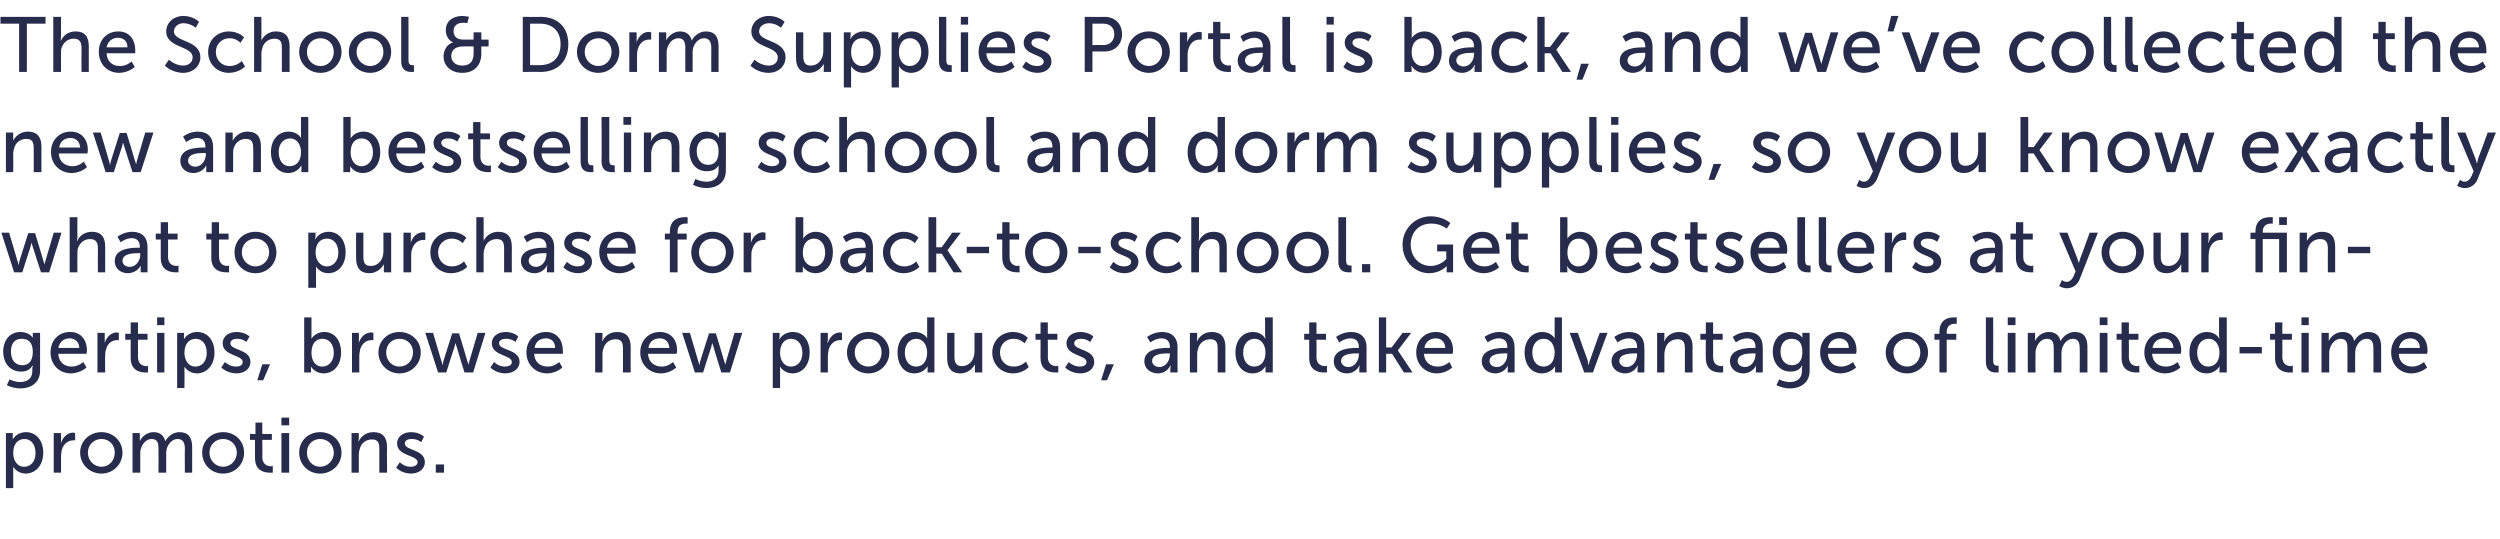
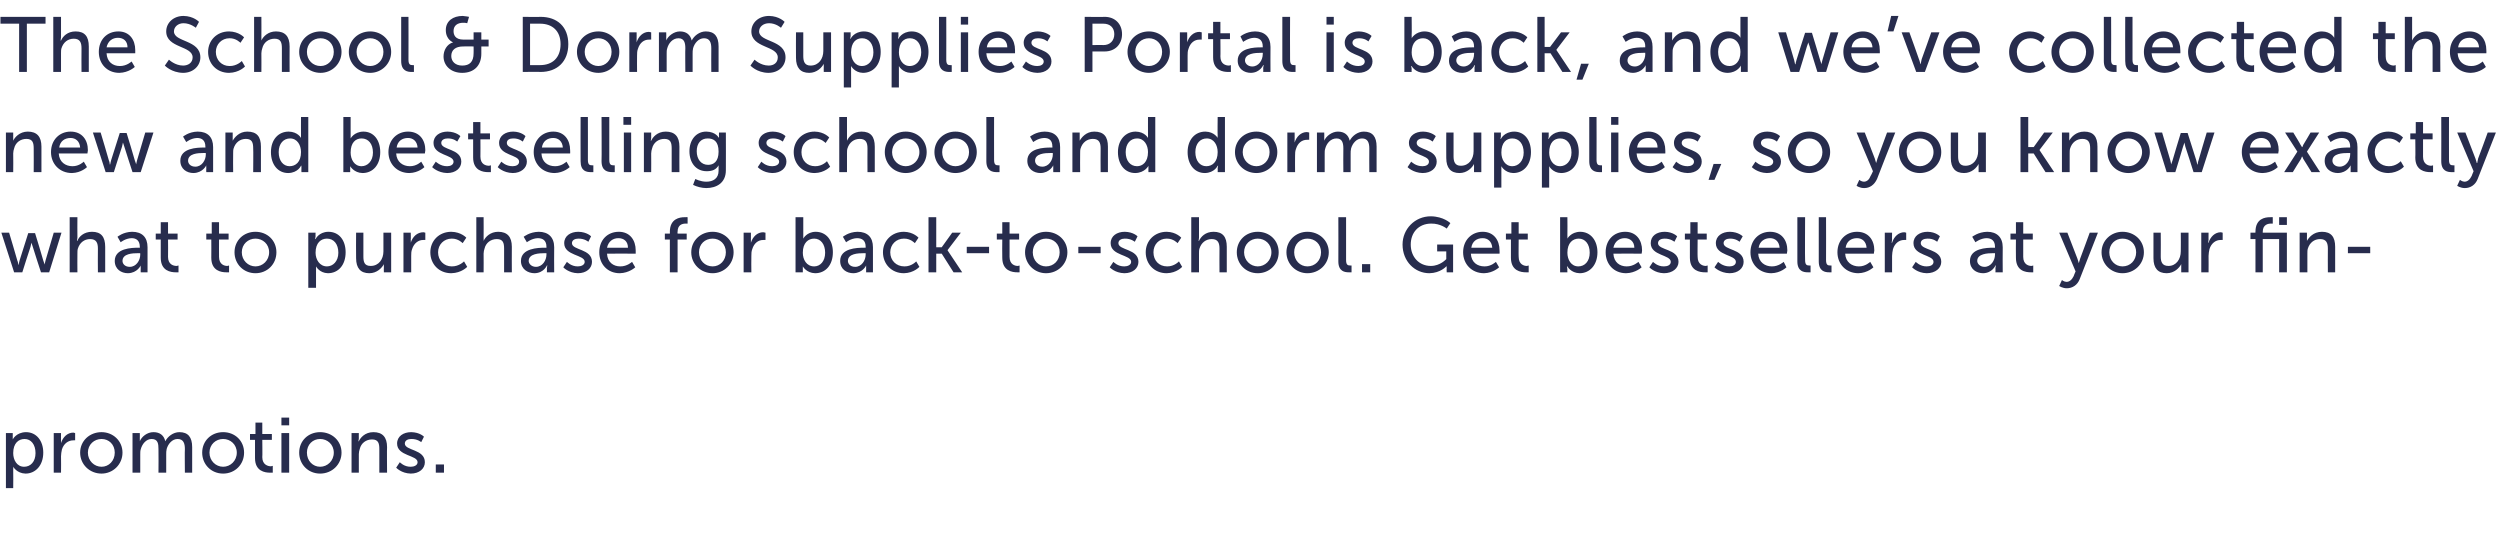
<svg xmlns="http://www.w3.org/2000/svg" version="1.1" width="549px" height="118.3px" viewBox="0 -3 549 118.3" style="top:-3px">
  <desc>The School &amp; Dorm Supplies Portal is back, and we’ve collected the new and bestselling school and dorm supplies, so y...</desc>
  <defs />
  <g id="Polygon128047">
-     <path d="M 1.3 92.1 L 2.8 92.1 C 2.8 92.1 2.81 92.88 2.8 92.9 C 2.81 93.22 2.8 93.5 2.8 93.5 L 2.8 93.5 C 2.8 93.5 3.54 91.94 5.7 91.9 C 8 91.9 9.5 93.8 9.5 96.4 C 9.5 99.2 7.8 101 5.6 101 C 3.69 100.95 2.9 99.5 2.9 99.5 L 2.9 99.5 C 2.9 99.5 2.94 99.85 2.9 100.3 C 2.94 100.29 2.9 104.2 2.9 104.2 L 1.3 104.2 L 1.3 92.1 Z M 5.3 99.5 C 6.7 99.5 7.8 98.4 7.8 96.5 C 7.8 94.6 6.8 93.4 5.4 93.4 C 4.1 93.4 2.9 94.3 2.9 96.5 C 2.9 98 3.7 99.5 5.3 99.5 Z M 11.8 92.1 L 13.4 92.1 C 13.4 92.1 13.39 93.64 13.4 93.6 C 13.39 94 13.4 94.3 13.4 94.3 C 13.4 94.3 13.39 94.29 13.4 94.3 C 13.8 93 14.8 92 16.1 92 C 16.33 92.05 16.5 92.1 16.5 92.1 L 16.5 93.7 C 16.5 93.7 16.31 93.66 16.1 93.7 C 15 93.7 14 94.4 13.6 95.7 C 13.5 96.2 13.4 96.7 13.4 97.2 C 13.44 97.23 13.4 100.8 13.4 100.8 L 11.8 100.8 L 11.8 92.1 Z M 22.3 91.9 C 24.8 91.9 26.9 93.8 26.9 96.4 C 26.9 99 24.8 101 22.3 101 C 19.7 101 17.6 99 17.6 96.4 C 17.6 93.8 19.7 91.9 22.3 91.9 Z M 22.3 99.5 C 23.9 99.5 25.2 98.2 25.2 96.4 C 25.2 94.6 23.9 93.4 22.3 93.4 C 20.7 93.4 19.3 94.6 19.3 96.4 C 19.3 98.2 20.7 99.5 22.3 99.5 Z M 29.1 92.1 L 30.7 92.1 C 30.7 92.1 30.73 93.29 30.7 93.3 C 30.73 93.63 30.7 93.9 30.7 93.9 C 30.7 93.9 30.73 93.92 30.7 93.9 C 31.1 92.9 32.3 91.9 33.7 91.9 C 35.1 91.9 36 92.6 36.3 93.9 C 36.3 93.9 36.3 93.9 36.3 93.9 C 36.8 92.9 38 91.9 39.4 91.9 C 41.3 91.9 42.2 93 42.2 95.2 C 42.2 95.24 42.2 100.8 42.2 100.8 L 40.6 100.8 C 40.6 100.8 40.55 95.6 40.6 95.6 C 40.6 94.4 40.3 93.4 39 93.4 C 37.8 93.4 36.9 94.5 36.6 95.6 C 36.5 96 36.5 96.4 36.5 96.8 C 36.49 96.82 36.5 100.8 36.5 100.8 L 34.8 100.8 C 34.8 100.8 34.84 95.6 34.8 95.6 C 34.8 94.5 34.7 93.4 33.3 93.4 C 32.1 93.4 31.2 94.5 30.9 95.7 C 30.8 96 30.8 96.4 30.8 96.8 C 30.78 96.82 30.8 100.8 30.8 100.8 L 29.1 100.8 L 29.1 92.1 Z M 49 91.9 C 51.6 91.9 53.6 93.8 53.6 96.4 C 53.6 99 51.6 101 49 101 C 46.4 101 44.4 99 44.4 96.4 C 44.4 93.8 46.4 91.9 49 91.9 Z M 49 99.5 C 50.6 99.5 52 98.2 52 96.4 C 52 94.6 50.6 93.4 49 93.4 C 47.4 93.4 46 94.6 46 96.4 C 46 98.2 47.4 99.5 49 99.5 Z M 56 93.6 L 54.9 93.6 L 54.9 92.3 L 56.1 92.3 L 56.1 89.8 L 57.6 89.8 L 57.6 92.3 L 59.7 92.3 L 59.7 93.6 L 57.6 93.6 C 57.6 93.6 57.65 97.42 57.6 97.4 C 57.6 99.1 58.9 99.4 59.5 99.4 C 59.72 99.36 59.9 99.3 59.9 99.3 L 59.9 100.8 C 59.9 100.8 59.64 100.82 59.3 100.8 C 58.2 100.8 56 100.5 56 97.6 C 56 97.6 56 93.6 56 93.6 Z M 61.8 88.7 L 63.5 88.7 L 63.5 90.4 L 61.8 90.4 L 61.8 88.7 Z M 61.8 92.1 L 63.5 92.1 L 63.5 100.8 L 61.8 100.8 L 61.8 92.1 Z M 70.3 91.9 C 72.9 91.9 75 93.8 75 96.4 C 75 99 72.9 101 70.3 101 C 67.7 101 65.7 99 65.7 96.4 C 65.7 93.8 67.7 91.9 70.3 91.9 Z M 70.3 99.5 C 71.9 99.5 73.3 98.2 73.3 96.4 C 73.3 94.6 71.9 93.4 70.3 93.4 C 68.7 93.4 67.4 94.6 67.4 96.4 C 67.4 98.2 68.7 99.5 70.3 99.5 Z M 77.2 92.1 L 78.8 92.1 C 78.8 92.1 78.77 93.29 78.8 93.3 C 78.77 93.63 78.7 93.9 78.7 93.9 C 78.7 93.9 78.77 93.92 78.8 93.9 C 79.1 93.2 80.1 91.9 82 91.9 C 84 91.9 85 93 85 95.2 C 84.95 95.24 85 100.8 85 100.8 L 83.3 100.8 C 83.3 100.8 83.31 95.62 83.3 95.6 C 83.3 94.4 83.1 93.5 81.7 93.5 C 80.4 93.5 79.3 94.3 79 95.6 C 78.9 95.9 78.8 96.3 78.8 96.7 C 78.82 96.72 78.8 100.8 78.8 100.8 L 77.2 100.8 L 77.2 92.1 Z M 87.8 98.5 C 87.8 98.5 88.73 99.53 90.2 99.5 C 90.9 99.5 91.7 99.2 91.7 98.5 C 91.7 96.9 87.2 97.2 87.2 94.4 C 87.2 92.8 88.6 91.9 90.3 91.9 C 92.23 91.94 93.1 92.9 93.1 92.9 L 92.5 94.1 C 92.5 94.1 91.69 93.37 90.3 93.4 C 89.6 93.4 88.9 93.7 88.9 94.4 C 88.9 96 93.3 95.6 93.3 98.5 C 93.3 99.9 92.1 101 90.2 101 C 88.12 100.95 87 99.7 87 99.7 L 87.8 98.5 Z M 95.7 99 L 97.5 99 L 97.5 100.8 L 95.7 100.8 L 95.7 99 Z " stroke="none" fill="#272c4d" />
+     <path d="M 1.3 92.1 L 2.8 92.1 C 2.81 93.22 2.8 93.5 2.8 93.5 L 2.8 93.5 C 2.8 93.5 3.54 91.94 5.7 91.9 C 8 91.9 9.5 93.8 9.5 96.4 C 9.5 99.2 7.8 101 5.6 101 C 3.69 100.95 2.9 99.5 2.9 99.5 L 2.9 99.5 C 2.9 99.5 2.94 99.85 2.9 100.3 C 2.94 100.29 2.9 104.2 2.9 104.2 L 1.3 104.2 L 1.3 92.1 Z M 5.3 99.5 C 6.7 99.5 7.8 98.4 7.8 96.5 C 7.8 94.6 6.8 93.4 5.4 93.4 C 4.1 93.4 2.9 94.3 2.9 96.5 C 2.9 98 3.7 99.5 5.3 99.5 Z M 11.8 92.1 L 13.4 92.1 C 13.4 92.1 13.39 93.64 13.4 93.6 C 13.39 94 13.4 94.3 13.4 94.3 C 13.4 94.3 13.39 94.29 13.4 94.3 C 13.8 93 14.8 92 16.1 92 C 16.33 92.05 16.5 92.1 16.5 92.1 L 16.5 93.7 C 16.5 93.7 16.31 93.66 16.1 93.7 C 15 93.7 14 94.4 13.6 95.7 C 13.5 96.2 13.4 96.7 13.4 97.2 C 13.44 97.23 13.4 100.8 13.4 100.8 L 11.8 100.8 L 11.8 92.1 Z M 22.3 91.9 C 24.8 91.9 26.9 93.8 26.9 96.4 C 26.9 99 24.8 101 22.3 101 C 19.7 101 17.6 99 17.6 96.4 C 17.6 93.8 19.7 91.9 22.3 91.9 Z M 22.3 99.5 C 23.9 99.5 25.2 98.2 25.2 96.4 C 25.2 94.6 23.9 93.4 22.3 93.4 C 20.7 93.4 19.3 94.6 19.3 96.4 C 19.3 98.2 20.7 99.5 22.3 99.5 Z M 29.1 92.1 L 30.7 92.1 C 30.7 92.1 30.73 93.29 30.7 93.3 C 30.73 93.63 30.7 93.9 30.7 93.9 C 30.7 93.9 30.73 93.92 30.7 93.9 C 31.1 92.9 32.3 91.9 33.7 91.9 C 35.1 91.9 36 92.6 36.3 93.9 C 36.3 93.9 36.3 93.9 36.3 93.9 C 36.8 92.9 38 91.9 39.4 91.9 C 41.3 91.9 42.2 93 42.2 95.2 C 42.2 95.24 42.2 100.8 42.2 100.8 L 40.6 100.8 C 40.6 100.8 40.55 95.6 40.6 95.6 C 40.6 94.4 40.3 93.4 39 93.4 C 37.8 93.4 36.9 94.5 36.6 95.6 C 36.5 96 36.5 96.4 36.5 96.8 C 36.49 96.82 36.5 100.8 36.5 100.8 L 34.8 100.8 C 34.8 100.8 34.84 95.6 34.8 95.6 C 34.8 94.5 34.7 93.4 33.3 93.4 C 32.1 93.4 31.2 94.5 30.9 95.7 C 30.8 96 30.8 96.4 30.8 96.8 C 30.78 96.82 30.8 100.8 30.8 100.8 L 29.1 100.8 L 29.1 92.1 Z M 49 91.9 C 51.6 91.9 53.6 93.8 53.6 96.4 C 53.6 99 51.6 101 49 101 C 46.4 101 44.4 99 44.4 96.4 C 44.4 93.8 46.4 91.9 49 91.9 Z M 49 99.5 C 50.6 99.5 52 98.2 52 96.4 C 52 94.6 50.6 93.4 49 93.4 C 47.4 93.4 46 94.6 46 96.4 C 46 98.2 47.4 99.5 49 99.5 Z M 56 93.6 L 54.9 93.6 L 54.9 92.3 L 56.1 92.3 L 56.1 89.8 L 57.6 89.8 L 57.6 92.3 L 59.7 92.3 L 59.7 93.6 L 57.6 93.6 C 57.6 93.6 57.65 97.42 57.6 97.4 C 57.6 99.1 58.9 99.4 59.5 99.4 C 59.72 99.36 59.9 99.3 59.9 99.3 L 59.9 100.8 C 59.9 100.8 59.64 100.82 59.3 100.8 C 58.2 100.8 56 100.5 56 97.6 C 56 97.6 56 93.6 56 93.6 Z M 61.8 88.7 L 63.5 88.7 L 63.5 90.4 L 61.8 90.4 L 61.8 88.7 Z M 61.8 92.1 L 63.5 92.1 L 63.5 100.8 L 61.8 100.8 L 61.8 92.1 Z M 70.3 91.9 C 72.9 91.9 75 93.8 75 96.4 C 75 99 72.9 101 70.3 101 C 67.7 101 65.7 99 65.7 96.4 C 65.7 93.8 67.7 91.9 70.3 91.9 Z M 70.3 99.5 C 71.9 99.5 73.3 98.2 73.3 96.4 C 73.3 94.6 71.9 93.4 70.3 93.4 C 68.7 93.4 67.4 94.6 67.4 96.4 C 67.4 98.2 68.7 99.5 70.3 99.5 Z M 77.2 92.1 L 78.8 92.1 C 78.8 92.1 78.77 93.29 78.8 93.3 C 78.77 93.63 78.7 93.9 78.7 93.9 C 78.7 93.9 78.77 93.92 78.8 93.9 C 79.1 93.2 80.1 91.9 82 91.9 C 84 91.9 85 93 85 95.2 C 84.95 95.24 85 100.8 85 100.8 L 83.3 100.8 C 83.3 100.8 83.31 95.62 83.3 95.6 C 83.3 94.4 83.1 93.5 81.7 93.5 C 80.4 93.5 79.3 94.3 79 95.6 C 78.9 95.9 78.8 96.3 78.8 96.7 C 78.82 96.72 78.8 100.8 78.8 100.8 L 77.2 100.8 L 77.2 92.1 Z M 87.8 98.5 C 87.8 98.5 88.73 99.53 90.2 99.5 C 90.9 99.5 91.7 99.2 91.7 98.5 C 91.7 96.9 87.2 97.2 87.2 94.4 C 87.2 92.8 88.6 91.9 90.3 91.9 C 92.23 91.94 93.1 92.9 93.1 92.9 L 92.5 94.1 C 92.5 94.1 91.69 93.37 90.3 93.4 C 89.6 93.4 88.9 93.7 88.9 94.4 C 88.9 96 93.3 95.6 93.3 98.5 C 93.3 99.9 92.1 101 90.2 101 C 88.12 100.95 87 99.7 87 99.7 L 87.8 98.5 Z M 95.7 99 L 97.5 99 L 97.5 100.8 L 95.7 100.8 L 95.7 99 Z " stroke="none" fill="#272c4d" />
  </g>
  <g id="Polygon128046">
-     <path d="M 4.4 80.9 C 5.9 80.9 7.1 80.2 7.1 78.5 C 7.1 78.5 7.1 77.8 7.1 77.8 C 7.14 77.58 7.2 77.3 7.2 77.3 C 7.2 77.3 7.12 77.3 7.1 77.3 C 6.6 78.2 5.8 78.6 4.6 78.6 C 2.2 78.6 0.7 76.7 0.7 74.2 C 0.7 71.8 2.1 69.9 4.5 69.9 C 6.56 69.94 7.2 71.2 7.2 71.2 L 7.2 71.2 C 7.2 71.2 7.21 71.1 7.2 70.9 C 7.21 70.95 7.2 70.1 7.2 70.1 L 8.8 70.1 C 8.8 70.1 8.79 78.39 8.8 78.4 C 8.8 81.2 6.6 82.3 4.5 82.3 C 3.4 82.3 2.3 82 1.5 81.6 C 1.51 81.61 2.1 80.3 2.1 80.3 C 2.1 80.3 3.13 80.89 4.4 80.9 Z M 7.2 74.3 C 7.2 72 6.1 71.4 4.7 71.4 C 3.2 71.4 2.4 72.5 2.4 74.2 C 2.4 76 3.3 77.2 4.9 77.2 C 6.1 77.2 7.2 76.5 7.2 74.3 Z M 15.4 69.9 C 17.8 69.9 19.1 71.7 19.1 74 C 19.09 74.19 19 74.7 19 74.7 C 19 74.7 12.77 74.69 12.8 74.7 C 12.9 76.6 14.2 77.5 15.7 77.5 C 17.2 77.53 18.3 76.5 18.3 76.5 L 19 77.7 C 19 77.7 17.68 78.95 15.6 79 C 12.9 79 11.1 77 11.1 74.4 C 11.1 71.7 12.9 69.9 15.4 69.9 Z M 17.4 73.4 C 17.4 72 16.4 71.3 15.3 71.3 C 14.1 71.3 13.1 72 12.8 73.4 C 12.8 73.4 17.4 73.4 17.4 73.4 Z M 21.4 70.1 L 23 70.1 C 23 70.1 23 71.64 23 71.6 C 23 72 23 72.3 23 72.3 C 23 72.3 23 72.29 23 72.3 C 23.4 71 24.4 70 25.7 70 C 25.94 70.05 26.1 70.1 26.1 70.1 L 26.1 71.7 C 26.1 71.7 25.93 71.66 25.7 71.7 C 24.6 71.7 23.6 72.4 23.3 73.7 C 23.1 74.2 23.1 74.7 23.1 75.2 C 23.05 75.23 23.1 78.8 23.1 78.8 L 21.4 78.8 L 21.4 70.1 Z M 28.7 71.6 L 27.5 71.6 L 27.5 70.3 L 28.7 70.3 L 28.7 67.8 L 30.3 67.8 L 30.3 70.3 L 32.4 70.3 L 32.4 71.6 L 30.3 71.6 C 30.3 71.6 30.31 75.42 30.3 75.4 C 30.3 77.1 31.5 77.4 32.2 77.4 C 32.39 77.36 32.5 77.3 32.5 77.3 L 32.5 78.8 C 32.5 78.8 32.3 78.82 32 78.8 C 30.9 78.8 28.7 78.5 28.7 75.6 C 28.67 75.6 28.7 71.6 28.7 71.6 Z M 34.5 66.7 L 36.1 66.7 L 36.1 68.4 L 34.5 68.4 L 34.5 66.7 Z M 34.5 70.1 L 36.1 70.1 L 36.1 78.8 L 34.5 78.8 L 34.5 70.1 Z M 38.9 70.1 L 40.4 70.1 C 40.4 70.1 40.41 70.88 40.4 70.9 C 40.41 71.22 40.4 71.5 40.4 71.5 L 40.4 71.5 C 40.4 71.5 41.14 69.94 43.3 69.9 C 45.6 69.9 47.1 71.8 47.1 74.4 C 47.1 77.2 45.4 79 43.2 79 C 41.3 78.95 40.5 77.5 40.5 77.5 L 40.5 77.5 C 40.5 77.5 40.55 77.85 40.5 78.3 C 40.55 78.29 40.5 82.2 40.5 82.2 L 38.9 82.2 L 38.9 70.1 Z M 42.9 77.5 C 44.3 77.5 45.4 76.4 45.4 74.5 C 45.4 72.6 44.4 71.4 43 71.4 C 41.7 71.4 40.5 72.3 40.5 74.5 C 40.5 76 41.3 77.5 42.9 77.5 Z M 49.4 76.5 C 49.4 76.5 50.39 77.53 51.9 77.5 C 52.6 77.5 53.3 77.2 53.3 76.5 C 53.3 74.9 48.9 75.2 48.9 72.4 C 48.9 70.8 50.3 69.9 52 69.9 C 53.89 69.94 54.8 70.9 54.8 70.9 L 54.1 72.1 C 54.1 72.1 53.35 71.37 52 71.4 C 51.3 71.4 50.6 71.7 50.6 72.4 C 50.6 74 55 73.6 55 76.5 C 55 77.9 53.8 79 51.9 79 C 49.78 78.95 48.6 77.7 48.6 77.7 L 49.4 76.5 Z M 57.6 77 L 59.3 77 L 57.8 80.5 L 56.5 80.5 L 57.6 77 Z M 66.8 66.7 L 68.4 66.7 C 68.4 66.7 68.4 70.67 68.4 70.7 C 68.4 71.1 68.4 71.4 68.4 71.4 L 68.4 71.4 C 68.4 71.4 69.13 69.94 71.2 69.9 C 73.5 69.9 74.9 71.8 74.9 74.4 C 74.9 77.2 73.3 79 71 79 C 69.1 78.95 68.3 77.5 68.3 77.5 L 68.3 77.5 C 68.3 77.5 68.32 77.75 68.3 78.1 C 68.32 78.12 68.3 78.8 68.3 78.8 L 66.8 78.8 L 66.8 66.7 Z M 70.8 77.5 C 72.1 77.5 73.3 76.4 73.3 74.5 C 73.3 72.6 72.3 71.4 70.8 71.4 C 69.5 71.4 68.4 72.3 68.4 74.5 C 68.4 76 69.1 77.5 70.8 77.5 Z M 77.3 70.1 L 78.8 70.1 C 78.8 70.1 78.85 71.64 78.8 71.6 C 78.85 72 78.8 72.3 78.8 72.3 C 78.8 72.3 78.85 72.29 78.8 72.3 C 79.2 71 80.2 70 81.6 70 C 81.79 70.05 82 70.1 82 70.1 L 82 71.7 C 82 71.7 81.77 71.66 81.5 71.7 C 80.5 71.7 79.5 72.4 79.1 73.7 C 79 74.2 78.9 74.7 78.9 75.2 C 78.9 75.23 78.9 78.8 78.9 78.8 L 77.3 78.8 L 77.3 70.1 Z M 87.7 69.9 C 90.3 69.9 92.4 71.8 92.4 74.4 C 92.4 77 90.3 79 87.7 79 C 85.2 79 83.1 77 83.1 74.4 C 83.1 71.8 85.2 69.9 87.7 69.9 Z M 87.7 77.5 C 89.4 77.5 90.7 76.2 90.7 74.4 C 90.7 72.6 89.4 71.4 87.7 71.4 C 86.1 71.4 84.8 72.6 84.8 74.4 C 84.8 76.2 86.1 77.5 87.7 77.5 Z M 93.4 70.1 L 95.1 70.1 C 95.1 70.1 96.92 76.18 96.9 76.2 C 97.1 76.6 97.1 77.1 97.1 77.1 C 97.14 77.1 97.2 77.1 97.2 77.1 C 97.2 77.1 97.26 76.63 97.4 76.2 C 97.39 76.18 99.3 70.2 99.3 70.2 L 100.8 70.2 C 100.8 70.2 102.63 76.18 102.6 76.2 C 102.76 76.63 102.9 77.1 102.9 77.1 L 102.9 77.1 C 102.9 77.1 102.97 76.63 103.1 76.2 C 103.1 76.18 104.9 70.1 104.9 70.1 L 106.6 70.1 L 103.9 78.8 L 102 78.8 C 102 78.8 100.26 73.22 100.3 73.2 C 100.13 72.78 100 72.3 100 72.3 L 100 72.3 C 100 72.3 99.89 72.78 99.8 73.2 C 99.75 73.22 98 78.8 98 78.8 L 96.2 78.8 L 93.4 70.1 Z M 108.5 76.5 C 108.5 76.5 109.45 77.53 110.9 77.5 C 111.7 77.5 112.4 77.2 112.4 76.5 C 112.4 74.9 108 75.2 108 72.4 C 108 70.8 109.4 69.9 111.1 69.9 C 112.95 69.94 113.8 70.9 113.8 70.9 L 113.2 72.1 C 113.2 72.1 112.41 71.37 111.1 71.4 C 110.3 71.4 109.6 71.7 109.6 72.4 C 109.6 74 114.1 73.6 114.1 76.5 C 114.1 77.9 112.8 79 110.9 79 C 108.84 78.95 107.7 77.7 107.7 77.7 L 108.5 76.5 Z M 119.9 69.9 C 122.3 69.9 123.6 71.7 123.6 74 C 123.63 74.19 123.6 74.7 123.6 74.7 C 123.6 74.7 117.3 74.69 117.3 74.7 C 117.4 76.6 118.7 77.5 120.3 77.5 C 121.74 77.53 122.8 76.5 122.8 76.5 L 123.5 77.7 C 123.5 77.7 122.21 78.95 120.2 79 C 117.5 79 115.6 77 115.6 74.4 C 115.6 71.7 117.5 69.9 119.9 69.9 Z M 121.9 73.4 C 121.9 72 121 71.3 119.9 71.3 C 118.6 71.3 117.6 72 117.4 73.4 C 117.4 73.4 121.9 73.4 121.9 73.4 Z M 130.7 70.1 L 132.3 70.1 C 132.3 70.1 132.28 71.29 132.3 71.3 C 132.28 71.63 132.2 71.9 132.2 71.9 C 132.2 71.9 132.28 71.92 132.3 71.9 C 132.6 71.2 133.6 69.9 135.5 69.9 C 137.5 69.9 138.5 71 138.5 73.2 C 138.47 73.24 138.5 78.8 138.5 78.8 L 136.8 78.8 C 136.8 78.8 136.82 73.62 136.8 73.6 C 136.8 72.4 136.6 71.5 135.2 71.5 C 133.9 71.5 132.8 72.3 132.5 73.6 C 132.4 73.9 132.3 74.3 132.3 74.7 C 132.33 74.72 132.3 78.8 132.3 78.8 L 130.7 78.8 L 130.7 70.1 Z M 144.9 69.9 C 147.4 69.9 148.7 71.7 148.7 74 C 148.65 74.19 148.6 74.7 148.6 74.7 C 148.6 74.7 142.33 74.69 142.3 74.7 C 142.4 76.6 143.8 77.5 145.3 77.5 C 146.76 77.53 147.8 76.5 147.8 76.5 L 148.5 77.7 C 148.5 77.7 147.24 78.95 145.2 79 C 142.5 79 140.6 77 140.6 74.4 C 140.6 71.7 142.5 69.9 144.9 69.9 Z M 147 73.4 C 146.9 72 146 71.3 144.9 71.3 C 143.6 71.3 142.6 72 142.4 73.4 C 142.4 73.4 147 73.4 147 73.4 Z M 149.8 70.1 L 151.5 70.1 C 151.5 70.1 153.32 76.18 153.3 76.2 C 153.5 76.6 153.5 77.1 153.5 77.1 C 153.54 77.1 153.6 77.1 153.6 77.1 C 153.6 77.1 153.66 76.63 153.8 76.2 C 153.79 76.18 155.7 70.2 155.7 70.2 L 157.2 70.2 C 157.2 70.2 159.03 76.18 159 76.2 C 159.16 76.63 159.3 77.1 159.3 77.1 L 159.3 77.1 C 159.3 77.1 159.37 76.63 159.5 76.2 C 159.5 76.18 161.3 70.1 161.3 70.1 L 163 70.1 L 160.3 78.8 L 158.4 78.8 C 158.4 78.8 156.66 73.22 156.7 73.2 C 156.53 72.78 156.4 72.3 156.4 72.3 L 156.4 72.3 C 156.4 72.3 156.29 72.78 156.2 73.2 C 156.15 73.22 154.4 78.8 154.4 78.8 L 152.6 78.8 L 149.8 70.1 Z M 169.7 70.1 L 171.2 70.1 C 171.2 70.1 171.18 70.88 171.2 70.9 C 171.18 71.22 171.1 71.5 171.1 71.5 L 171.2 71.5 C 171.2 71.5 171.91 69.94 174.1 69.9 C 176.4 69.9 177.8 71.8 177.8 74.4 C 177.8 77.2 176.2 79 174 79 C 172.07 78.95 171.3 77.5 171.3 77.5 L 171.3 77.5 C 171.3 77.5 171.32 77.85 171.3 78.3 C 171.32 78.29 171.3 82.2 171.3 82.2 L 169.7 82.2 L 169.7 70.1 Z M 173.7 77.5 C 175.1 77.5 176.2 76.4 176.2 74.5 C 176.2 72.6 175.2 71.4 173.7 71.4 C 172.5 71.4 171.3 72.3 171.3 74.5 C 171.3 76 172.1 77.5 173.7 77.5 Z M 180.2 70.1 L 181.8 70.1 C 181.8 70.1 181.77 71.64 181.8 71.6 C 181.77 72 181.7 72.3 181.7 72.3 C 181.7 72.3 181.77 72.29 181.8 72.3 C 182.2 71 183.2 70 184.5 70 C 184.71 70.05 184.9 70.1 184.9 70.1 L 184.9 71.7 C 184.9 71.7 184.69 71.66 184.4 71.7 C 183.4 71.7 182.4 72.4 182 73.7 C 181.9 74.2 181.8 74.7 181.8 75.2 C 181.82 75.23 181.8 78.8 181.8 78.8 L 180.2 78.8 L 180.2 70.1 Z M 190.7 69.9 C 193.2 69.9 195.3 71.8 195.3 74.4 C 195.3 77 193.2 79 190.7 79 C 188.1 79 186 77 186 74.4 C 186 71.8 188.1 69.9 190.7 69.9 Z M 190.7 77.5 C 192.3 77.5 193.6 76.2 193.6 74.4 C 193.6 72.6 192.3 71.4 190.7 71.4 C 189 71.4 187.7 72.6 187.7 74.4 C 187.7 76.2 189 77.5 190.7 77.5 Z M 200.9 69.9 C 202.93 69.94 203.6 71.3 203.6 71.3 L 203.6 71.3 C 203.6 71.3 203.6 71.05 203.6 70.7 C 203.6 70.73 203.6 66.7 203.6 66.7 L 205.2 66.7 L 205.2 78.8 L 203.7 78.8 C 203.7 78.8 203.68 77.93 203.7 77.9 C 203.68 77.59 203.7 77.4 203.7 77.4 L 203.7 77.4 C 203.7 77.4 202.97 78.95 200.8 79 C 198.5 79 197.1 77.1 197.1 74.4 C 197.1 71.7 198.7 69.9 200.9 69.9 Z M 201.2 77.5 C 202.4 77.5 203.6 76.6 203.6 74.4 C 203.6 72.9 202.8 71.4 201.2 71.4 C 199.9 71.4 198.7 72.5 198.7 74.4 C 198.7 76.3 199.7 77.5 201.2 77.5 Z M 208 70.1 L 209.6 70.1 C 209.6 70.1 209.62 75.28 209.6 75.3 C 209.6 76.5 209.9 77.4 211.2 77.4 C 213 77.4 214 75.9 214 74.2 C 214.02 74.18 214 70.1 214 70.1 L 215.7 70.1 L 215.7 78.8 L 214.1 78.8 C 214.1 78.8 214.07 77.61 214.1 77.6 C 214.07 77.25 214.1 77 214.1 77 C 214.1 77 214.07 76.98 214.1 77 C 213.7 77.8 212.6 79 210.9 79 C 209 79 208 77.9 208 75.7 C 207.97 75.66 208 70.1 208 70.1 Z M 222.5 69.9 C 224.67 69.94 225.7 71.2 225.7 71.2 L 225 72.4 C 225 72.4 224.05 71.37 222.6 71.4 C 220.8 71.4 219.6 72.7 219.6 74.4 C 219.6 76.2 220.8 77.5 222.6 77.5 C 224.23 77.53 225.3 76.4 225.3 76.4 L 225.9 77.6 C 225.9 77.6 224.76 78.95 222.5 79 C 219.8 79 217.9 77 217.9 74.4 C 217.9 71.9 219.8 69.9 222.5 69.9 Z M 228.5 71.6 L 227.4 71.6 L 227.4 70.3 L 228.5 70.3 L 228.5 67.8 L 230.1 67.8 L 230.1 70.3 L 232.2 70.3 L 232.2 71.6 L 230.1 71.6 C 230.1 71.6 230.14 75.42 230.1 75.4 C 230.1 77.1 231.3 77.4 232 77.4 C 232.22 77.36 232.4 77.3 232.4 77.3 L 232.4 78.8 C 232.4 78.8 232.13 78.82 231.8 78.8 C 230.7 78.8 228.5 78.5 228.5 75.6 C 228.49 75.6 228.5 71.6 228.5 71.6 Z M 234.7 76.5 C 234.7 76.5 235.68 77.53 237.2 77.5 C 237.9 77.5 238.6 77.2 238.6 76.5 C 238.6 74.9 234.2 75.2 234.2 72.4 C 234.2 70.8 235.6 69.9 237.3 69.9 C 239.18 69.94 240.1 70.9 240.1 70.9 L 239.4 72.1 C 239.4 72.1 238.63 71.37 237.3 71.4 C 236.6 71.4 235.9 71.7 235.9 72.4 C 235.9 74 240.3 73.6 240.3 76.5 C 240.3 77.9 239.1 79 237.2 79 C 235.06 78.95 233.9 77.7 233.9 77.7 L 234.7 76.5 Z M 242.9 77 L 244.6 77 L 243.1 80.5 L 241.8 80.5 L 242.9 77 Z M 256.5 73.4 C 256.53 73.38 256.9 73.4 256.9 73.4 C 256.9 73.4 256.9 73.22 256.9 73.2 C 256.9 71.8 256.1 71.3 255 71.3 C 253.69 71.34 252.6 72.2 252.6 72.2 L 251.9 71 C 251.9 71 253.18 69.94 255.2 69.9 C 257.3 69.9 258.6 71.1 258.6 73.3 C 258.55 73.31 258.6 78.8 258.6 78.8 L 257 78.8 C 257 78.8 257.02 77.93 257 77.9 C 257.02 77.54 257.1 77.3 257.1 77.3 L 257 77.3 C 257 77.3 256.33 78.95 254.3 79 C 252.8 79 251.3 78.1 251.3 76.3 C 251.3 73.5 255.1 73.4 256.5 73.4 Z M 254.6 77.6 C 256 77.6 256.9 76.2 256.9 74.9 C 256.92 74.89 256.9 74.6 256.9 74.6 C 256.9 74.6 256.5 74.62 256.5 74.6 C 255.3 74.6 253 74.7 253 76.3 C 253 76.9 253.6 77.6 254.6 77.6 Z M 261.3 70.1 L 262.9 70.1 C 262.9 70.1 262.87 71.29 262.9 71.3 C 262.87 71.63 262.8 71.9 262.8 71.9 C 262.8 71.9 262.87 71.92 262.9 71.9 C 263.2 71.2 264.2 69.9 266.1 69.9 C 268.1 69.9 269.1 71 269.1 73.2 C 269.06 73.24 269.1 78.8 269.1 78.8 L 267.4 78.8 C 267.4 78.8 267.41 73.62 267.4 73.6 C 267.4 72.4 267.2 71.5 265.8 71.5 C 264.5 71.5 263.4 72.3 263.1 73.6 C 263 73.9 262.9 74.3 262.9 74.7 C 262.92 74.72 262.9 78.8 262.9 78.8 L 261.3 78.8 L 261.3 70.1 Z M 275.2 69.9 C 277.18 69.94 277.8 71.3 277.8 71.3 L 277.9 71.3 C 277.9 71.3 277.84 71.05 277.8 70.7 C 277.84 70.73 277.8 66.7 277.8 66.7 L 279.5 66.7 L 279.5 78.8 L 277.9 78.8 C 277.9 78.8 277.92 77.93 277.9 77.9 C 277.92 77.59 277.9 77.4 277.9 77.4 L 277.9 77.4 C 277.9 77.4 277.21 78.95 275.1 79 C 272.8 79 271.3 77.1 271.3 74.4 C 271.3 71.7 272.9 69.9 275.2 69.9 Z M 275.4 77.5 C 276.7 77.5 277.9 76.6 277.9 74.4 C 277.9 72.9 277.1 71.4 275.5 71.4 C 274.1 71.4 273 72.5 273 74.4 C 273 76.3 274 77.5 275.4 77.5 Z M 287.5 71.6 L 286.4 71.6 L 286.4 70.3 L 287.5 70.3 L 287.5 67.8 L 289.1 67.8 L 289.1 70.3 L 291.2 70.3 L 291.2 71.6 L 289.1 71.6 C 289.1 71.6 289.13 75.42 289.1 75.4 C 289.1 77.1 290.3 77.4 291 77.4 C 291.2 77.36 291.4 77.3 291.4 77.3 L 291.4 78.8 C 291.4 78.8 291.12 78.82 290.8 78.8 C 289.7 78.8 287.5 78.5 287.5 75.6 C 287.48 75.6 287.5 71.6 287.5 71.6 Z M 298 73.4 C 298.04 73.38 298.4 73.4 298.4 73.4 C 298.4 73.4 298.41 73.22 298.4 73.2 C 298.4 71.8 297.6 71.3 296.5 71.3 C 295.2 71.34 294.1 72.2 294.1 72.2 L 293.4 71 C 293.4 71 294.69 69.94 296.7 69.9 C 298.8 69.9 300.1 71.1 300.1 73.3 C 300.06 73.31 300.1 78.8 300.1 78.8 L 298.5 78.8 C 298.5 78.8 298.53 77.93 298.5 77.9 C 298.53 77.54 298.6 77.3 298.6 77.3 L 298.5 77.3 C 298.5 77.3 297.83 78.95 295.8 79 C 294.3 79 292.9 78.1 292.9 76.3 C 292.9 73.5 296.6 73.4 298 73.4 Z M 296.1 77.6 C 297.5 77.6 298.4 76.2 298.4 74.9 C 298.43 74.89 298.4 74.6 298.4 74.6 C 298.4 74.6 298 74.62 298 74.6 C 296.8 74.6 294.5 74.7 294.5 76.3 C 294.5 76.9 295.1 77.6 296.1 77.6 Z M 302.8 66.7 L 304.4 66.7 L 304.4 73.3 L 305.6 73.3 L 308 70.1 L 309.9 70.1 L 307 73.9 L 307 74 L 310.2 78.8 L 308.3 78.8 L 305.7 74.7 L 304.4 74.7 L 304.4 78.8 L 302.8 78.8 L 302.8 66.7 Z M 315.3 69.9 C 317.8 69.9 319.1 71.7 319.1 74 C 319.07 74.19 319 74.7 319 74.7 C 319 74.7 312.74 74.69 312.7 74.7 C 312.8 76.6 314.2 77.5 315.7 77.5 C 317.18 77.53 318.3 76.5 318.3 76.5 L 318.9 77.7 C 318.9 77.7 317.66 78.95 315.6 79 C 312.9 79 311 77 311 74.4 C 311 71.7 312.9 69.9 315.3 69.9 Z M 317.4 73.4 C 317.3 72 316.4 71.3 315.3 71.3 C 314.1 71.3 313 72 312.8 73.4 C 312.8 73.4 317.4 73.4 317.4 73.4 Z M 330.6 73.4 C 330.61 73.38 331 73.4 331 73.4 C 331 73.4 330.99 73.22 331 73.2 C 331 71.8 330.2 71.3 329.1 71.3 C 327.77 71.34 326.7 72.2 326.7 72.2 L 326 71 C 326 71 327.26 69.94 329.2 69.9 C 331.4 69.9 332.6 71.1 332.6 73.3 C 332.63 73.31 332.6 78.8 332.6 78.8 L 331.1 78.8 C 331.1 78.8 331.1 77.93 331.1 77.9 C 331.1 77.54 331.1 77.3 331.1 77.3 L 331.1 77.3 C 331.1 77.3 330.41 78.95 328.4 79 C 326.9 79 325.4 78.1 325.4 76.3 C 325.4 73.5 329.2 73.4 330.6 73.4 Z M 328.7 77.6 C 330.1 77.6 331 76.2 331 74.9 C 331 74.89 331 74.6 331 74.6 C 331 74.6 330.58 74.62 330.6 74.6 C 329.3 74.6 327.1 74.7 327.1 76.3 C 327.1 76.9 327.6 77.6 328.7 77.6 Z M 338.7 69.9 C 340.72 69.94 341.4 71.3 341.4 71.3 L 341.4 71.3 C 341.4 71.3 341.39 71.05 341.4 70.7 C 341.39 70.73 341.4 66.7 341.4 66.7 L 343 66.7 L 343 78.8 L 341.5 78.8 C 341.5 78.8 341.47 77.93 341.5 77.9 C 341.47 77.59 341.5 77.4 341.5 77.4 L 341.5 77.4 C 341.5 77.4 340.76 78.95 338.6 79 C 336.3 79 334.8 77.1 334.8 74.4 C 334.8 71.7 336.5 69.9 338.7 69.9 Z M 339 77.5 C 340.2 77.5 341.4 76.6 341.4 74.4 C 341.4 72.9 340.6 71.4 339 71.4 C 337.6 71.4 336.5 72.5 336.5 74.4 C 336.5 76.3 337.5 77.5 339 77.5 Z M 344.7 70.1 L 346.5 70.1 C 346.5 70.1 348.55 75.96 348.6 76 C 348.7 76.4 348.8 77.1 348.8 77.1 C 348.8 77.1 348.9 77.1 348.9 77.1 C 348.9 77.1 349 76.4 349.2 76 C 349.18 75.96 351.3 70.1 351.3 70.1 L 353 70.1 L 349.8 78.8 L 347.9 78.8 L 344.7 70.1 Z M 359.1 73.4 C 359.13 73.38 359.5 73.4 359.5 73.4 C 359.5 73.4 359.5 73.22 359.5 73.2 C 359.5 71.8 358.7 71.3 357.6 71.3 C 356.29 71.34 355.2 72.2 355.2 72.2 L 354.5 71 C 354.5 71 355.78 69.94 357.7 69.9 C 359.9 69.9 361.1 71.1 361.1 73.3 C 361.15 73.31 361.1 78.8 361.1 78.8 L 359.6 78.8 C 359.6 78.8 359.62 77.93 359.6 77.9 C 359.62 77.54 359.7 77.3 359.7 77.3 L 359.6 77.3 C 359.6 77.3 358.92 78.95 356.9 79 C 355.4 79 353.9 78.1 353.9 76.3 C 353.9 73.5 357.7 73.4 359.1 73.4 Z M 357.2 77.6 C 358.6 77.6 359.5 76.2 359.5 74.9 C 359.52 74.89 359.5 74.6 359.5 74.6 C 359.5 74.6 359.09 74.62 359.1 74.6 C 357.9 74.6 355.6 74.7 355.6 76.3 C 355.6 76.9 356.2 77.6 357.2 77.6 Z M 363.9 70.1 L 365.5 70.1 C 365.5 70.1 365.47 71.29 365.5 71.3 C 365.47 71.63 365.4 71.9 365.4 71.9 C 365.4 71.9 365.47 71.92 365.5 71.9 C 365.8 71.2 366.8 69.9 368.7 69.9 C 370.7 69.9 371.7 71 371.7 73.2 C 371.65 73.24 371.7 78.8 371.7 78.8 L 370 78.8 C 370 78.8 370.01 73.62 370 73.6 C 370 72.4 369.8 71.5 368.4 71.5 C 367.1 71.5 366 72.3 365.7 73.6 C 365.6 73.9 365.5 74.3 365.5 74.7 C 365.52 74.72 365.5 78.8 365.5 78.8 L 363.9 78.8 L 363.9 70.1 Z M 374.6 71.6 L 373.4 71.6 L 373.4 70.3 L 374.6 70.3 L 374.6 67.8 L 376.2 67.8 L 376.2 70.3 L 378.3 70.3 L 378.3 71.6 L 376.2 71.6 C 376.2 71.6 376.2 75.42 376.2 75.4 C 376.2 77.1 377.4 77.4 378 77.4 C 378.27 77.36 378.4 77.3 378.4 77.3 L 378.4 78.8 C 378.4 78.8 378.19 78.82 377.8 78.8 C 376.7 78.8 374.6 78.5 374.6 75.6 C 374.55 75.6 374.6 71.6 374.6 71.6 Z M 385.1 73.4 C 385.11 73.38 385.5 73.4 385.5 73.4 C 385.5 73.4 385.48 73.22 385.5 73.2 C 385.5 71.8 384.7 71.3 383.6 71.3 C 382.27 71.34 381.2 72.2 381.2 72.2 L 380.5 71 C 380.5 71 381.76 69.94 383.7 69.9 C 385.9 69.9 387.1 71.1 387.1 73.3 C 387.13 73.31 387.1 78.8 387.1 78.8 L 385.6 78.8 C 385.6 78.8 385.6 77.93 385.6 77.9 C 385.6 77.54 385.6 77.3 385.6 77.3 L 385.6 77.3 C 385.6 77.3 384.91 78.95 382.8 79 C 381.4 79 379.9 78.1 379.9 76.3 C 379.9 73.5 383.7 73.4 385.1 73.4 Z M 383.2 77.6 C 384.6 77.6 385.5 76.2 385.5 74.9 C 385.5 74.89 385.5 74.6 385.5 74.6 C 385.5 74.6 385.08 74.62 385.1 74.6 C 383.8 74.6 381.6 74.7 381.6 76.3 C 381.6 76.9 382.1 77.6 383.2 77.6 Z M 393 80.9 C 394.5 80.9 395.7 80.2 395.7 78.5 C 395.7 78.5 395.7 77.8 395.7 77.8 C 395.75 77.58 395.8 77.3 395.8 77.3 C 395.8 77.3 395.73 77.3 395.7 77.3 C 395.2 78.2 394.4 78.6 393.2 78.6 C 390.8 78.6 389.3 76.7 389.3 74.2 C 389.3 71.8 390.7 69.9 393.1 69.9 C 395.17 69.94 395.8 71.2 395.8 71.2 L 395.8 71.2 C 395.8 71.2 395.82 71.1 395.8 70.9 C 395.82 70.95 395.8 70.1 395.8 70.1 L 397.4 70.1 C 397.4 70.1 397.4 78.39 397.4 78.4 C 397.4 81.2 395.2 82.3 393.1 82.3 C 392 82.3 391 82 390.1 81.6 C 390.12 81.61 390.7 80.3 390.7 80.3 C 390.7 80.3 391.74 80.89 393 80.9 Z M 395.8 74.3 C 395.8 72 394.7 71.4 393.4 71.4 C 391.9 71.4 391 72.5 391 74.2 C 391 76 392 77.2 393.5 77.2 C 394.7 77.2 395.8 76.5 395.8 74.3 Z M 404 69.9 C 406.4 69.9 407.7 71.7 407.7 74 C 407.7 74.19 407.6 74.7 407.6 74.7 C 407.6 74.7 401.37 74.69 401.4 74.7 C 401.5 76.6 402.8 77.5 404.3 77.5 C 405.81 77.53 406.9 76.5 406.9 76.5 L 407.6 77.7 C 407.6 77.7 406.29 78.95 404.2 79 C 401.5 79 399.7 77 399.7 74.4 C 399.7 71.7 401.5 69.9 404 69.9 Z M 406 73.4 C 406 72 405 71.3 403.9 71.3 C 402.7 71.3 401.7 72 401.4 73.4 C 401.4 73.4 406 73.4 406 73.4 Z M 418.8 69.9 C 421.3 69.9 423.4 71.8 423.4 74.4 C 423.4 77 421.3 79 418.8 79 C 416.2 79 414.1 77 414.1 74.4 C 414.1 71.8 416.2 69.9 418.8 69.9 Z M 418.8 77.5 C 420.4 77.5 421.7 76.2 421.7 74.4 C 421.7 72.6 420.4 71.4 418.8 71.4 C 417.2 71.4 415.8 72.6 415.8 74.4 C 415.8 76.2 417.2 77.5 418.8 77.5 Z M 425.9 71.6 L 424.8 71.6 L 424.8 70.3 L 425.9 70.3 C 425.9 70.3 425.89 69.86 425.9 69.9 C 425.9 67 428 66.7 429.1 66.7 C 429.49 66.66 429.7 66.7 429.7 66.7 L 429.7 68.1 C 429.7 68.1 429.58 68.09 429.3 68.1 C 428.7 68.1 427.5 68.3 427.5 69.9 C 427.52 69.89 427.5 70.3 427.5 70.3 L 429.6 70.3 L 429.6 71.6 L 427.5 71.6 L 427.5 78.8 L 425.9 78.8 L 425.9 71.6 Z M 436.1 66.7 L 437.7 66.7 C 437.7 66.7 437.74 76.11 437.7 76.1 C 437.7 77.2 438.1 77.3 438.7 77.3 C 438.81 77.34 438.9 77.3 438.9 77.3 L 438.9 78.8 C 438.9 78.8 438.69 78.82 438.4 78.8 C 437.5 78.8 436.1 78.6 436.1 76.4 C 436.09 76.4 436.1 66.7 436.1 66.7 Z M 440.9 66.7 L 442.6 66.7 L 442.6 68.4 L 440.9 68.4 L 440.9 66.7 Z M 440.9 70.1 L 442.6 70.1 L 442.6 78.8 L 440.9 78.8 L 440.9 70.1 Z M 445.3 70.1 L 446.9 70.1 C 446.9 70.1 446.92 71.29 446.9 71.3 C 446.92 71.63 446.9 71.9 446.9 71.9 C 446.9 71.9 446.92 71.92 446.9 71.9 C 447.3 70.9 448.5 69.9 449.9 69.9 C 451.3 69.9 452.2 70.6 452.5 71.9 C 452.5 71.9 452.5 71.9 452.5 71.9 C 453 70.9 454.2 69.9 455.6 69.9 C 457.5 69.9 458.4 71 458.4 73.2 C 458.4 73.24 458.4 78.8 458.4 78.8 L 456.7 78.8 C 456.7 78.8 456.75 73.6 456.7 73.6 C 456.7 72.4 456.5 71.4 455.2 71.4 C 454 71.4 453.1 72.5 452.8 73.6 C 452.7 74 452.7 74.4 452.7 74.8 C 452.69 74.82 452.7 78.8 452.7 78.8 L 451 78.8 C 451 78.8 451.04 73.6 451 73.6 C 451 72.5 450.9 71.4 449.5 71.4 C 448.3 71.4 447.4 72.5 447.1 73.7 C 447 74 447 74.4 447 74.8 C 446.97 74.82 447 78.8 447 78.8 L 445.3 78.8 L 445.3 70.1 Z M 461.1 66.7 L 462.8 66.7 L 462.8 68.4 L 461.1 68.4 L 461.1 66.7 Z M 461.1 70.1 L 462.8 70.1 L 462.8 78.8 L 461.1 78.8 L 461.1 70.1 Z M 465.9 71.6 L 464.8 71.6 L 464.8 70.3 L 465.9 70.3 L 465.9 67.8 L 467.5 67.8 L 467.5 70.3 L 469.6 70.3 L 469.6 71.6 L 467.5 71.6 C 467.5 71.6 467.53 75.42 467.5 75.4 C 467.5 77.1 468.7 77.4 469.4 77.4 C 469.6 77.36 469.8 77.3 469.8 77.3 L 469.8 78.8 C 469.8 78.8 469.51 78.82 469.2 78.8 C 468.1 78.8 465.9 78.5 465.9 75.6 C 465.88 75.6 465.9 71.6 465.9 71.6 Z M 475.3 69.9 C 477.7 69.9 479 71.7 479 74 C 478.97 74.19 478.9 74.7 478.9 74.7 C 478.9 74.7 472.65 74.69 472.6 74.7 C 472.7 76.6 474.1 77.5 475.6 77.5 C 477.09 77.53 478.2 76.5 478.2 76.5 L 478.8 77.7 C 478.8 77.7 477.56 78.95 475.5 79 C 472.8 79 470.9 77 470.9 74.4 C 470.9 71.7 472.8 69.9 475.3 69.9 Z M 477.3 73.4 C 477.2 72 476.3 71.3 475.2 71.3 C 474 71.3 472.9 72 472.7 73.4 C 472.7 73.4 477.3 73.4 477.3 73.4 Z M 484.7 69.9 C 486.67 69.94 487.3 71.3 487.3 71.3 L 487.4 71.3 C 487.4 71.3 487.33 71.05 487.3 70.7 C 487.33 70.73 487.3 66.7 487.3 66.7 L 489 66.7 L 489 78.8 L 487.4 78.8 C 487.4 78.8 487.42 77.93 487.4 77.9 C 487.42 77.59 487.4 77.4 487.4 77.4 L 487.4 77.4 C 487.4 77.4 486.7 78.95 484.6 79 C 482.2 79 480.8 77.1 480.8 74.4 C 480.8 71.7 482.4 69.9 484.7 69.9 Z M 484.9 77.5 C 486.2 77.5 487.4 76.6 487.4 74.4 C 487.4 72.9 486.6 71.4 485 71.4 C 483.6 71.4 482.5 72.5 482.5 74.4 C 482.5 76.3 483.5 77.5 484.9 77.5 Z M 491.8 73.2 L 496.7 73.2 L 496.7 74.6 L 491.8 74.6 L 491.8 73.2 Z M 499.6 71.6 L 498.5 71.6 L 498.5 70.3 L 499.6 70.3 L 499.6 67.8 L 501.2 67.8 L 501.2 70.3 L 503.3 70.3 L 503.3 71.6 L 501.2 71.6 C 501.2 71.6 501.23 75.42 501.2 75.4 C 501.2 77.1 502.4 77.4 503.1 77.4 C 503.3 77.36 503.5 77.3 503.5 77.3 L 503.5 78.8 C 503.5 78.8 503.22 78.82 502.9 78.8 C 501.8 78.8 499.6 78.5 499.6 75.6 C 499.58 75.6 499.6 71.6 499.6 71.6 Z M 505.4 66.7 L 507 66.7 L 507 68.4 L 505.4 68.4 L 505.4 66.7 Z M 505.4 70.1 L 507 70.1 L 507 78.8 L 505.4 78.8 L 505.4 70.1 Z M 509.8 70.1 L 511.4 70.1 C 511.4 70.1 511.41 71.29 511.4 71.3 C 511.41 71.63 511.4 71.9 511.4 71.9 C 511.4 71.9 511.41 71.92 511.4 71.9 C 511.8 70.9 513 69.9 514.4 69.9 C 515.8 69.9 516.7 70.6 517 71.9 C 517 71.9 517 71.9 517 71.9 C 517.5 70.9 518.7 69.9 520 69.9 C 522 69.9 522.9 71 522.9 73.2 C 522.89 73.24 522.9 78.8 522.9 78.8 L 521.2 78.8 C 521.2 78.8 521.24 73.6 521.2 73.6 C 521.2 72.4 521 71.4 519.7 71.4 C 518.5 71.4 517.6 72.5 517.3 73.6 C 517.2 74 517.2 74.4 517.2 74.8 C 517.17 74.82 517.2 78.8 517.2 78.8 L 515.5 78.8 C 515.5 78.8 515.52 73.6 515.5 73.6 C 515.5 72.5 515.4 71.4 514 71.4 C 512.8 71.4 511.9 72.5 511.6 73.7 C 511.5 74 511.5 74.4 511.5 74.8 C 511.46 74.82 511.5 78.8 511.5 78.8 L 509.8 78.8 L 509.8 70.1 Z M 529.4 69.9 C 531.8 69.9 533.1 71.7 533.1 74 C 533.09 74.19 533 74.7 533 74.7 C 533 74.7 526.76 74.69 526.8 74.7 C 526.8 76.6 528.2 77.5 529.7 77.5 C 531.2 77.53 532.3 76.5 532.3 76.5 L 533 77.7 C 533 77.7 531.68 78.95 529.6 79 C 526.9 79 525.1 77 525.1 74.4 C 525.1 71.7 526.9 69.9 529.4 69.9 Z M 531.4 73.4 C 531.4 72 530.4 71.3 529.3 71.3 C 528.1 71.3 527.1 72 526.8 73.4 C 526.8 73.4 531.4 73.4 531.4 73.4 Z " stroke="none" fill="#272c4d" />
-   </g>
+     </g>
  <g id="Polygon128045">
    <path d="M 0.3 48.1 L 2 48.1 C 2 48.1 3.83 54.18 3.8 54.2 C 4 54.6 4 55.1 4 55.1 C 4.05 55.1 4.1 55.1 4.1 55.1 C 4.1 55.1 4.17 54.63 4.3 54.2 C 4.3 54.18 6.2 48.2 6.2 48.2 L 7.7 48.2 C 7.7 48.2 9.54 54.18 9.5 54.2 C 9.67 54.63 9.8 55.1 9.8 55.1 L 9.8 55.1 C 9.8 55.1 9.88 54.63 10 54.2 C 10.01 54.18 11.8 48.1 11.8 48.1 L 13.5 48.1 L 10.8 56.8 L 9 56.8 C 9 56.8 7.17 51.22 7.2 51.2 C 7.04 50.78 6.9 50.3 6.9 50.3 L 6.9 50.3 C 6.9 50.3 6.8 50.78 6.7 51.2 C 6.66 51.22 4.9 56.8 4.9 56.8 L 3.1 56.8 L 0.3 48.1 Z M 15.3 44.7 L 17 44.7 C 17 44.7 16.97 49.15 17 49.2 C 16.97 49.56 16.9 49.9 16.9 49.9 C 16.9 49.9 16.97 49.86 17 49.9 C 17.3 49 18.4 47.9 20.2 47.9 C 22.2 47.9 23.1 49 23.1 51.2 C 23.11 51.24 23.1 56.8 23.1 56.8 L 21.5 56.8 C 21.5 56.8 21.46 51.62 21.5 51.6 C 21.5 50.4 21.2 49.5 19.8 49.5 C 18.5 49.5 17.5 50.3 17.1 51.6 C 17 51.9 17 52.3 17 52.7 C 16.97 52.72 17 56.8 17 56.8 L 15.3 56.8 L 15.3 44.7 Z M 30.4 51.4 C 30.37 51.38 30.7 51.4 30.7 51.4 C 30.7 51.4 30.75 51.22 30.7 51.2 C 30.7 49.8 29.9 49.3 28.9 49.3 C 27.53 49.34 26.5 50.2 26.5 50.2 L 25.8 49 C 25.8 49 27.02 47.94 29 47.9 C 31.2 47.9 32.4 49.1 32.4 51.3 C 32.4 51.31 32.4 56.8 32.4 56.8 L 30.9 56.8 C 30.9 56.8 30.87 55.93 30.9 55.9 C 30.87 55.54 30.9 55.3 30.9 55.3 L 30.9 55.3 C 30.9 55.3 30.17 56.95 28.1 57 C 26.6 57 25.2 56.1 25.2 54.3 C 25.2 51.5 28.9 51.4 30.4 51.4 Z M 28.5 55.6 C 29.9 55.6 30.8 54.2 30.8 52.9 C 30.76 52.89 30.8 52.6 30.8 52.6 C 30.8 52.6 30.34 52.62 30.3 52.6 C 29.1 52.6 26.9 52.7 26.9 54.3 C 26.9 54.9 27.4 55.6 28.5 55.6 Z M 35.3 49.6 L 34.2 49.6 L 34.2 48.3 L 35.3 48.3 L 35.3 45.8 L 36.9 45.8 L 36.9 48.3 L 39 48.3 L 39 49.6 L 36.9 49.6 C 36.9 49.6 36.94 53.42 36.9 53.4 C 36.9 55.1 38.1 55.4 38.8 55.4 C 39.02 55.36 39.2 55.3 39.2 55.3 L 39.2 56.8 C 39.2 56.8 38.93 56.82 38.6 56.8 C 37.5 56.8 35.3 56.5 35.3 53.6 C 35.29 53.6 35.3 49.6 35.3 49.6 Z M 46.4 49.6 L 45.3 49.6 L 45.3 48.3 L 46.5 48.3 L 46.5 45.8 L 48.1 45.8 L 48.1 48.3 L 50.2 48.3 L 50.2 49.6 L 48.1 49.6 C 48.1 49.6 48.08 53.42 48.1 53.4 C 48.1 55.1 49.3 55.4 49.9 55.4 C 50.15 55.36 50.3 55.3 50.3 55.3 L 50.3 56.8 C 50.3 56.8 50.07 56.82 49.7 56.8 C 48.6 56.8 46.4 56.5 46.4 53.6 C 46.43 53.6 46.4 49.6 46.4 49.6 Z M 56.1 47.9 C 58.7 47.9 60.7 49.8 60.7 52.4 C 60.7 55 58.7 57 56.1 57 C 53.5 57 51.5 55 51.5 52.4 C 51.5 49.8 53.5 47.9 56.1 47.9 Z M 56.1 55.5 C 57.7 55.5 59.1 54.2 59.1 52.4 C 59.1 50.6 57.7 49.4 56.1 49.4 C 54.5 49.4 53.1 50.6 53.1 52.4 C 53.1 54.2 54.5 55.5 56.1 55.5 Z M 67.7 48.1 L 69.3 48.1 C 69.3 48.1 69.26 48.88 69.3 48.9 C 69.26 49.22 69.2 49.5 69.2 49.5 L 69.3 49.5 C 69.3 49.5 69.99 47.94 72.1 47.9 C 74.5 47.9 75.9 49.8 75.9 52.4 C 75.9 55.2 74.3 57 72 57 C 70.14 56.95 69.4 55.5 69.4 55.5 L 69.4 55.5 C 69.4 55.5 69.39 55.85 69.4 56.3 C 69.39 56.29 69.4 60.2 69.4 60.2 L 67.7 60.2 L 67.7 48.1 Z M 71.8 55.5 C 73.1 55.5 74.3 54.4 74.3 52.5 C 74.3 50.6 73.3 49.4 71.8 49.4 C 70.5 49.4 69.3 50.3 69.3 52.5 C 69.3 54 70.2 55.5 71.8 55.5 Z M 78.2 48.1 L 79.8 48.1 C 79.8 48.1 79.81 53.28 79.8 53.3 C 79.8 54.5 80 55.4 81.4 55.4 C 83.2 55.4 84.2 53.9 84.2 52.2 C 84.21 52.18 84.2 48.1 84.2 48.1 L 85.9 48.1 L 85.9 56.8 L 84.3 56.8 C 84.3 56.8 84.26 55.61 84.3 55.6 C 84.26 55.25 84.3 55 84.3 55 C 84.3 55 84.26 54.98 84.3 55 C 83.9 55.8 82.8 57 81.1 57 C 79.2 57 78.2 55.9 78.2 53.7 C 78.16 53.66 78.2 48.1 78.2 48.1 Z M 88.6 48.1 L 90.2 48.1 C 90.2 48.1 90.25 49.64 90.2 49.6 C 90.25 50 90.2 50.3 90.2 50.3 C 90.2 50.3 90.25 50.29 90.2 50.3 C 90.6 49 91.6 48 93 48 C 93.19 48.05 93.4 48.1 93.4 48.1 L 93.4 49.7 C 93.4 49.7 93.17 49.66 92.9 49.7 C 91.9 49.7 90.9 50.4 90.5 51.7 C 90.3 52.2 90.3 52.7 90.3 53.2 C 90.3 53.23 90.3 56.8 90.3 56.8 L 88.6 56.8 L 88.6 48.1 Z M 99.1 47.9 C 101.29 47.94 102.4 49.2 102.4 49.2 L 101.6 50.4 C 101.6 50.4 100.66 49.37 99.2 49.4 C 97.5 49.4 96.2 50.7 96.2 52.4 C 96.2 54.2 97.5 55.5 99.2 55.5 C 100.84 55.53 101.9 54.4 101.9 54.4 L 102.6 55.6 C 102.6 55.6 101.37 56.95 99.1 57 C 96.4 57 94.5 55 94.5 52.4 C 94.5 49.9 96.4 47.9 99.1 47.9 Z M 104.6 44.7 L 106.2 44.7 C 106.2 44.7 106.23 49.15 106.2 49.2 C 106.23 49.56 106.2 49.9 106.2 49.9 C 106.2 49.9 106.23 49.86 106.2 49.9 C 106.6 49 107.7 47.9 109.4 47.9 C 111.4 47.9 112.4 49 112.4 51.2 C 112.37 51.24 112.4 56.8 112.4 56.8 L 110.7 56.8 C 110.7 56.8 110.72 51.62 110.7 51.6 C 110.7 50.4 110.5 49.5 109.1 49.5 C 107.8 49.5 106.7 50.3 106.4 51.6 C 106.3 51.9 106.2 52.3 106.2 52.7 C 106.23 52.72 106.2 56.8 106.2 56.8 L 104.6 56.8 L 104.6 44.7 Z M 119.6 51.4 C 119.63 51.38 120 51.4 120 51.4 C 120 51.4 120.01 51.22 120 51.2 C 120 49.8 119.2 49.3 118.1 49.3 C 116.79 49.34 115.7 50.2 115.7 50.2 L 115 49 C 115 49 116.28 47.94 118.3 47.9 C 120.4 47.9 121.7 49.1 121.7 51.3 C 121.66 51.31 121.7 56.8 121.7 56.8 L 120.1 56.8 C 120.1 56.8 120.13 55.93 120.1 55.9 C 120.13 55.54 120.2 55.3 120.2 55.3 L 120.1 55.3 C 120.1 55.3 119.43 56.95 117.4 57 C 115.9 57 114.4 56.1 114.4 54.3 C 114.4 51.5 118.2 51.4 119.6 51.4 Z M 117.7 55.6 C 119.1 55.6 120 54.2 120 52.9 C 120.02 52.89 120 52.6 120 52.6 C 120 52.6 119.6 52.62 119.6 52.6 C 118.4 52.6 116.1 52.7 116.1 54.3 C 116.1 54.9 116.7 55.6 117.7 55.6 Z M 124.5 54.5 C 124.5 54.5 125.43 55.53 126.9 55.5 C 127.6 55.5 128.4 55.2 128.4 54.5 C 128.4 52.9 123.9 53.2 123.9 50.4 C 123.9 48.8 125.3 47.9 127 47.9 C 128.93 47.94 129.8 48.9 129.8 48.9 L 129.2 50.1 C 129.2 50.1 128.39 49.37 127 49.4 C 126.3 49.4 125.6 49.7 125.6 50.4 C 125.6 52 130 51.6 130 54.5 C 130 55.9 128.8 57 126.9 57 C 124.82 56.95 123.7 55.7 123.7 55.7 L 124.5 54.5 Z M 135.9 47.9 C 138.3 47.9 139.6 49.7 139.6 52 C 139.61 52.19 139.6 52.7 139.6 52.7 C 139.6 52.7 133.28 52.69 133.3 52.7 C 133.4 54.6 134.7 55.5 136.2 55.5 C 137.72 55.53 138.8 54.5 138.8 54.5 L 139.5 55.7 C 139.5 55.7 138.19 56.95 136.1 57 C 133.4 57 131.6 55 131.6 52.4 C 131.6 49.7 133.4 47.9 135.9 47.9 Z M 137.9 51.4 C 137.9 50 137 49.3 135.8 49.3 C 134.6 49.3 133.6 50 133.3 51.4 C 133.3 51.4 137.9 51.4 137.9 51.4 Z M 147.1 49.6 L 146 49.6 L 146 48.3 L 147.1 48.3 C 147.1 48.3 147.12 47.86 147.1 47.9 C 147.1 45 149.3 44.7 150.3 44.7 C 150.72 44.66 151 44.7 151 44.7 L 151 46.1 C 151 46.1 150.81 46.09 150.6 46.1 C 149.9 46.1 148.8 46.3 148.8 47.9 C 148.75 47.89 148.8 48.3 148.8 48.3 L 150.8 48.3 L 150.8 49.6 L 148.8 49.6 L 148.8 56.8 L 147.1 56.8 L 147.1 49.6 Z M 156.5 47.9 C 159 47.9 161.1 49.8 161.1 52.4 C 161.1 55 159 57 156.5 57 C 153.9 57 151.8 55 151.8 52.4 C 151.8 49.8 153.9 47.9 156.5 47.9 Z M 156.5 55.5 C 158.1 55.5 159.4 54.2 159.4 52.4 C 159.4 50.6 158.1 49.4 156.5 49.4 C 154.8 49.4 153.5 50.6 153.5 52.4 C 153.5 54.2 154.8 55.5 156.5 55.5 Z M 163.3 48.1 L 164.9 48.1 C 164.9 48.1 164.91 49.64 164.9 49.6 C 164.91 50 164.9 50.3 164.9 50.3 C 164.9 50.3 164.91 50.29 164.9 50.3 C 165.3 49 166.3 48 167.6 48 C 167.85 48.05 168.1 48.1 168.1 48.1 L 168.1 49.7 C 168.1 49.7 167.84 49.66 167.6 49.7 C 166.5 49.7 165.6 50.4 165.2 51.7 C 165 52.2 165 52.7 165 53.2 C 164.96 53.23 165 56.8 165 56.8 L 163.3 56.8 L 163.3 48.1 Z M 174.7 44.7 L 176.4 44.7 C 176.4 44.7 176.39 48.67 176.4 48.7 C 176.39 49.1 176.4 49.4 176.4 49.4 L 176.4 49.4 C 176.4 49.4 177.12 47.94 179.1 47.9 C 181.5 47.9 182.9 49.8 182.9 52.4 C 182.9 55.2 181.3 57 179 57 C 177.08 56.95 176.3 55.5 176.3 55.5 L 176.3 55.5 C 176.3 55.5 176.3 55.75 176.3 56.1 C 176.3 56.12 176.3 56.8 176.3 56.8 L 174.7 56.8 L 174.7 44.7 Z M 178.8 55.5 C 180.1 55.5 181.2 54.4 181.2 52.5 C 181.2 50.6 180.2 49.4 178.8 49.4 C 177.5 49.4 176.3 50.3 176.3 52.5 C 176.3 54 177.1 55.5 178.8 55.5 Z M 189.7 51.4 C 189.69 51.38 190.1 51.4 190.1 51.4 C 190.1 51.4 190.06 51.22 190.1 51.2 C 190.1 49.8 189.3 49.3 188.2 49.3 C 186.85 49.34 185.8 50.2 185.8 50.2 L 185.1 49 C 185.1 49 186.34 47.94 188.3 47.9 C 190.5 47.9 191.7 49.1 191.7 51.3 C 191.71 51.31 191.7 56.8 191.7 56.8 L 190.2 56.8 C 190.2 56.8 190.18 55.93 190.2 55.9 C 190.18 55.54 190.2 55.3 190.2 55.3 L 190.2 55.3 C 190.2 55.3 189.48 56.95 187.4 57 C 185.9 57 184.5 56.1 184.5 54.3 C 184.5 51.5 188.2 51.4 189.7 51.4 Z M 187.8 55.6 C 189.2 55.6 190.1 54.2 190.1 52.9 C 190.08 52.89 190.1 52.6 190.1 52.6 C 190.1 52.6 189.65 52.62 189.7 52.6 C 188.4 52.6 186.2 52.7 186.2 54.3 C 186.2 54.9 186.7 55.6 187.8 55.6 Z M 198.5 47.9 C 200.63 47.94 201.7 49.2 201.7 49.2 L 200.9 50.4 C 200.9 50.4 200 49.37 198.5 49.4 C 196.8 49.4 195.5 50.7 195.5 52.4 C 195.5 54.2 196.8 55.5 198.6 55.5 C 200.19 55.53 201.2 54.4 201.2 54.4 L 201.9 55.6 C 201.9 55.6 200.71 56.95 198.5 57 C 195.8 57 193.9 55 193.9 52.4 C 193.9 49.9 195.8 47.9 198.5 47.9 Z M 203.9 44.7 L 205.6 44.7 L 205.6 51.3 L 206.8 51.3 L 209.1 48.1 L 211 48.1 L 208.1 51.9 L 208.1 52 L 211.3 56.8 L 209.4 56.8 L 206.8 52.7 L 205.6 52.7 L 205.6 56.8 L 203.9 56.8 L 203.9 44.7 Z M 212.3 51.2 L 217.2 51.2 L 217.2 52.6 L 212.3 52.6 L 212.3 51.2 Z M 220.1 49.6 L 218.9 49.6 L 218.9 48.3 L 220.1 48.3 L 220.1 45.8 L 221.7 45.8 L 221.7 48.3 L 223.8 48.3 L 223.8 49.6 L 221.7 49.6 C 221.7 49.6 221.71 53.42 221.7 53.4 C 221.7 55.1 222.9 55.4 223.5 55.4 C 223.78 55.36 223.9 55.3 223.9 55.3 L 223.9 56.8 C 223.9 56.8 223.7 56.82 223.4 56.8 C 222.3 56.8 220.1 56.5 220.1 53.6 C 220.06 53.6 220.1 49.6 220.1 49.6 Z M 229.7 47.9 C 232.3 47.9 234.4 49.8 234.4 52.4 C 234.4 55 232.3 57 229.7 57 C 227.2 57 225.1 55 225.1 52.4 C 225.1 49.8 227.2 47.9 229.7 47.9 Z M 229.7 55.5 C 231.4 55.5 232.7 54.2 232.7 52.4 C 232.7 50.6 231.4 49.4 229.7 49.4 C 228.1 49.4 226.8 50.6 226.8 52.4 C 226.8 54.2 228.1 55.5 229.7 55.5 Z M 236.8 51.2 L 241.7 51.2 L 241.7 52.6 L 236.8 52.6 L 236.8 51.2 Z M 244.5 54.5 C 244.5 54.5 245.43 55.53 246.9 55.5 C 247.6 55.5 248.4 55.2 248.4 54.5 C 248.4 52.9 243.9 53.2 243.9 50.4 C 243.9 48.8 245.3 47.9 247 47.9 C 248.93 47.94 249.8 48.9 249.8 48.9 L 249.2 50.1 C 249.2 50.1 248.39 49.37 247 49.4 C 246.3 49.4 245.6 49.7 245.6 50.4 C 245.6 52 250 51.6 250 54.5 C 250 55.9 248.8 57 246.9 57 C 244.82 56.95 243.7 55.7 243.7 55.7 L 244.5 54.5 Z M 256.2 47.9 C 258.33 47.94 259.4 49.2 259.4 49.2 L 258.6 50.4 C 258.6 50.4 257.7 49.37 256.2 49.4 C 254.5 49.4 253.3 50.7 253.3 52.4 C 253.3 54.2 254.5 55.5 256.3 55.5 C 257.89 55.53 258.9 54.4 258.9 54.4 L 259.6 55.6 C 259.6 55.6 258.42 56.95 256.2 57 C 253.5 57 251.6 55 251.6 52.4 C 251.6 49.9 253.5 47.9 256.2 47.9 Z M 261.6 44.7 L 263.3 44.7 C 263.3 44.7 263.28 49.15 263.3 49.2 C 263.28 49.56 263.2 49.9 263.2 49.9 C 263.2 49.9 263.28 49.86 263.3 49.9 C 263.7 49 264.7 47.9 266.5 47.9 C 268.5 47.9 269.4 49 269.4 51.2 C 269.42 51.24 269.4 56.8 269.4 56.8 L 267.8 56.8 C 267.8 56.8 267.77 51.62 267.8 51.6 C 267.8 50.4 267.5 49.5 266.1 49.5 C 264.8 49.5 263.8 50.3 263.4 51.6 C 263.3 51.9 263.3 52.3 263.3 52.7 C 263.28 52.72 263.3 56.8 263.3 56.8 L 261.6 56.8 L 261.6 44.7 Z M 276.2 47.9 C 278.8 47.9 280.8 49.8 280.8 52.4 C 280.8 55 278.8 57 276.2 57 C 273.6 57 271.6 55 271.6 52.4 C 271.6 49.8 273.6 47.9 276.2 47.9 Z M 276.2 55.5 C 277.8 55.5 279.2 54.2 279.2 52.4 C 279.2 50.6 277.8 49.4 276.2 49.4 C 274.6 49.4 273.2 50.6 273.2 52.4 C 273.2 54.2 274.6 55.5 276.2 55.5 Z M 287.1 47.9 C 289.7 47.9 291.8 49.8 291.8 52.4 C 291.8 55 289.7 57 287.1 57 C 284.6 57 282.5 55 282.5 52.4 C 282.5 49.8 284.6 47.9 287.1 47.9 Z M 287.1 55.5 C 288.8 55.5 290.1 54.2 290.1 52.4 C 290.1 50.6 288.8 49.4 287.1 49.4 C 285.5 49.4 284.2 50.6 284.2 52.4 C 284.2 54.2 285.5 55.5 287.1 55.5 Z M 293.9 44.7 L 295.6 44.7 C 295.6 44.7 295.58 54.11 295.6 54.1 C 295.6 55.2 296 55.3 296.5 55.3 C 296.65 55.34 296.8 55.3 296.8 55.3 L 296.8 56.8 C 296.8 56.8 296.53 56.82 296.2 56.8 C 295.3 56.8 293.9 56.6 293.9 54.4 C 293.93 54.4 293.9 44.7 293.9 44.7 Z M 299.1 55 L 300.9 55 L 300.9 56.8 L 299.1 56.8 L 299.1 55 Z M 314.2 44.5 C 317.04 44.54 318.5 46 318.5 46 L 317.7 47.2 C 317.7 47.2 316.34 46.07 314.3 46.1 C 311.5 46.1 309.8 48.1 309.8 50.7 C 309.8 53.5 311.7 55.4 314.2 55.4 C 316.27 55.41 317.6 53.9 317.6 53.9 L 317.6 52.2 L 315.6 52.2 L 315.6 50.7 L 319.1 50.7 L 319.1 56.8 L 317.7 56.8 C 317.7 56.8 317.65 56 317.7 56 C 317.65 55.75 317.7 55.5 317.7 55.5 L 317.6 55.5 C 317.6 55.5 316.33 56.95 313.9 57 C 310.7 57 308 54.4 308 50.7 C 308 47.3 310.7 44.5 314.2 44.5 Z M 325.6 47.9 C 328 47.9 329.3 49.7 329.3 52 C 329.34 52.19 329.3 52.7 329.3 52.7 C 329.3 52.7 323.01 52.69 323 52.7 C 323.1 54.6 324.4 55.5 326 55.5 C 327.45 55.53 328.5 54.5 328.5 54.5 L 329.2 55.7 C 329.2 55.7 327.93 56.95 325.9 57 C 323.2 57 321.3 55 321.3 52.4 C 321.3 49.7 323.2 47.9 325.6 47.9 Z M 327.7 51.4 C 327.6 50 326.7 49.3 325.6 49.3 C 324.3 49.3 323.3 50 323.1 51.4 C 323.1 51.4 327.7 51.4 327.7 51.4 Z M 331.8 49.6 L 330.7 49.6 L 330.7 48.3 L 331.9 48.3 L 331.9 45.8 L 333.5 45.8 L 333.5 48.3 L 335.5 48.3 L 335.5 49.6 L 333.5 49.6 C 333.5 49.6 333.46 53.42 333.5 53.4 C 333.5 55.1 334.7 55.4 335.3 55.4 C 335.54 55.36 335.7 55.3 335.7 55.3 L 335.7 56.8 C 335.7 56.8 335.45 56.82 335.1 56.8 C 334 56.8 331.8 56.5 331.8 53.6 C 331.82 53.6 331.8 49.6 331.8 49.6 Z M 342.6 44.7 L 344.2 44.7 C 344.2 44.7 344.24 48.67 344.2 48.7 C 344.24 49.1 344.2 49.4 344.2 49.4 L 344.2 49.4 C 344.2 49.4 344.97 47.94 347 47.9 C 349.3 47.9 350.8 49.8 350.8 52.4 C 350.8 55.2 349.1 57 346.9 57 C 344.94 56.95 344.2 55.5 344.2 55.5 L 344.1 55.5 C 344.1 55.5 344.16 55.75 344.2 56.1 C 344.16 56.12 344.2 56.8 344.2 56.8 L 342.6 56.8 L 342.6 44.7 Z M 346.6 55.5 C 348 55.5 349.1 54.4 349.1 52.5 C 349.1 50.6 348.1 49.4 346.7 49.4 C 345.4 49.4 344.2 50.3 344.2 52.5 C 344.2 54 345 55.5 346.6 55.5 Z M 356.9 47.9 C 359.3 47.9 360.6 49.7 360.6 52 C 360.6 52.19 360.5 52.7 360.5 52.7 C 360.5 52.7 354.27 52.69 354.3 52.7 C 354.4 54.6 355.7 55.5 357.2 55.5 C 358.71 55.53 359.8 54.5 359.8 54.5 L 360.5 55.7 C 360.5 55.7 359.19 56.95 357.1 57 C 354.4 57 352.6 55 352.6 52.4 C 352.6 49.7 354.4 47.9 356.9 47.9 Z M 358.9 51.4 C 358.9 50 357.9 49.3 356.8 49.3 C 355.6 49.3 354.6 50 354.3 51.4 C 354.3 51.4 358.9 51.4 358.9 51.4 Z M 363 54.5 C 363 54.5 363.95 55.53 365.4 55.5 C 366.2 55.5 366.9 55.2 366.9 54.5 C 366.9 52.9 362.5 53.2 362.5 50.4 C 362.5 48.8 363.8 47.9 365.6 47.9 C 367.45 47.94 368.3 48.9 368.3 48.9 L 367.7 50.1 C 367.7 50.1 366.9 49.37 365.5 49.4 C 364.8 49.4 364.1 49.7 364.1 50.4 C 364.1 52 368.6 51.6 368.6 54.5 C 368.6 55.9 367.3 57 365.4 57 C 363.33 56.95 362.2 55.7 362.2 55.7 L 363 54.5 Z M 371.1 49.6 L 370 49.6 L 370 48.3 L 371.2 48.3 L 371.2 45.8 L 372.8 45.8 L 372.8 48.3 L 374.8 48.3 L 374.8 49.6 L 372.8 49.6 C 372.8 49.6 372.76 53.42 372.8 53.4 C 372.8 55.1 374 55.4 374.6 55.4 C 374.83 55.36 375 55.3 375 55.3 L 375 56.8 C 375 56.8 374.75 56.82 374.4 56.8 C 373.3 56.8 371.1 56.5 371.1 53.6 C 371.11 53.6 371.1 49.6 371.1 49.6 Z M 377.3 54.5 C 377.3 54.5 378.3 55.53 379.8 55.5 C 380.5 55.5 381.2 55.2 381.2 54.5 C 381.2 52.9 376.8 53.2 376.8 50.4 C 376.8 48.8 378.2 47.9 379.9 47.9 C 381.8 47.94 382.7 48.9 382.7 48.9 L 382 50.1 C 382 50.1 381.25 49.37 379.9 49.4 C 379.2 49.4 378.5 49.7 378.5 50.4 C 378.5 52 382.9 51.6 382.9 54.5 C 382.9 55.9 381.7 57 379.8 57 C 377.68 56.95 376.5 55.7 376.5 55.7 L 377.3 54.5 Z M 388.7 47.9 C 391.2 47.9 392.5 49.7 392.5 52 C 392.47 52.19 392.4 52.7 392.4 52.7 C 392.4 52.7 386.14 52.69 386.1 52.7 C 386.2 54.6 387.6 55.5 389.1 55.5 C 390.58 55.53 391.7 54.5 391.7 54.5 L 392.3 55.7 C 392.3 55.7 391.06 56.95 389 57 C 386.3 57 384.4 55 384.4 52.4 C 384.4 49.7 386.3 47.9 388.7 47.9 Z M 390.8 51.4 C 390.7 50 389.8 49.3 388.7 49.3 C 387.5 49.3 386.4 50 386.2 51.4 C 386.2 51.4 390.8 51.4 390.8 51.4 Z M 394.7 44.7 L 396.4 44.7 C 396.4 44.7 396.35 54.11 396.4 54.1 C 396.4 55.2 396.8 55.3 397.3 55.3 C 397.42 55.34 397.6 55.3 397.6 55.3 L 397.6 56.8 C 397.6 56.8 397.3 56.82 397 56.8 C 396.1 56.8 394.7 56.6 394.7 54.4 C 394.7 54.4 394.7 44.7 394.7 44.7 Z M 399.4 44.7 L 401 44.7 C 401 44.7 401.03 54.11 401 54.1 C 401 55.2 401.4 55.3 401.9 55.3 C 402.1 55.34 402.2 55.3 402.2 55.3 L 402.2 56.8 C 402.2 56.8 401.98 56.82 401.7 56.8 C 400.8 56.8 399.4 56.6 399.4 54.4 C 399.38 54.4 399.4 44.7 399.4 44.7 Z M 407.8 47.9 C 410.3 47.9 411.6 49.7 411.6 52 C 411.55 52.19 411.5 52.7 411.5 52.7 C 411.5 52.7 405.23 52.69 405.2 52.7 C 405.3 54.6 406.7 55.5 408.2 55.5 C 409.67 55.53 410.7 54.5 410.7 54.5 L 411.4 55.7 C 411.4 55.7 410.14 56.95 408.1 57 C 405.4 57 403.5 55 403.5 52.4 C 403.5 49.7 405.4 47.9 407.8 47.9 Z M 409.9 51.4 C 409.8 50 408.9 49.3 407.8 49.3 C 406.5 49.3 405.5 50 405.3 51.4 C 405.3 51.4 409.9 51.4 409.9 51.4 Z M 413.9 48.1 L 415.5 48.1 C 415.5 48.1 415.47 49.64 415.5 49.6 C 415.47 50 415.4 50.3 415.4 50.3 C 415.4 50.3 415.47 50.29 415.5 50.3 C 415.9 49 416.9 48 418.2 48 C 418.41 48.05 418.6 48.1 418.6 48.1 L 418.6 49.7 C 418.6 49.7 418.39 49.66 418.1 49.7 C 417.1 49.7 416.1 50.4 415.7 51.7 C 415.6 52.2 415.5 52.7 415.5 53.2 C 415.52 53.23 415.5 56.8 415.5 56.8 L 413.9 56.8 L 413.9 48.1 Z M 420.7 54.5 C 420.7 54.5 421.65 55.53 423.1 55.5 C 423.9 55.5 424.6 55.2 424.6 54.5 C 424.6 52.9 420.2 53.2 420.2 50.4 C 420.2 48.8 421.6 47.9 423.3 47.9 C 425.16 47.94 426 48.9 426 48.9 L 425.4 50.1 C 425.4 50.1 424.61 49.37 423.3 49.4 C 422.5 49.4 421.8 49.7 421.8 50.4 C 421.8 52 426.3 51.6 426.3 54.5 C 426.3 55.9 425 57 423.1 57 C 421.04 56.95 419.9 55.7 419.9 55.7 L 420.7 54.5 Z M 437.7 51.4 C 437.74 51.38 438.1 51.4 438.1 51.4 C 438.1 51.4 438.11 51.22 438.1 51.2 C 438.1 49.8 437.3 49.3 436.2 49.3 C 434.9 49.34 433.8 50.2 433.8 50.2 L 433.1 49 C 433.1 49 434.39 47.94 436.4 47.9 C 438.5 47.9 439.8 49.1 439.8 51.3 C 439.76 51.31 439.8 56.8 439.8 56.8 L 438.2 56.8 C 438.2 56.8 438.23 55.93 438.2 55.9 C 438.23 55.54 438.3 55.3 438.3 55.3 L 438.2 55.3 C 438.2 55.3 437.53 56.95 435.5 57 C 434 57 432.6 56.1 432.6 54.3 C 432.6 51.5 436.3 51.4 437.7 51.4 Z M 435.8 55.6 C 437.2 55.6 438.1 54.2 438.1 52.9 C 438.13 52.89 438.1 52.6 438.1 52.6 C 438.1 52.6 437.7 52.62 437.7 52.6 C 436.5 52.6 434.2 52.7 434.2 54.3 C 434.2 54.9 434.8 55.6 435.8 55.6 Z M 442.7 49.6 L 441.5 49.6 L 441.5 48.3 L 442.7 48.3 L 442.7 45.8 L 444.3 45.8 L 444.3 48.3 L 446.4 48.3 L 446.4 49.6 L 444.3 49.6 C 444.3 49.6 444.3 53.42 444.3 53.4 C 444.3 55.1 445.5 55.4 446.1 55.4 C 446.38 55.36 446.5 55.3 446.5 55.3 L 446.5 56.8 C 446.5 56.8 446.29 56.82 446 56.8 C 444.8 56.8 442.7 56.5 442.7 53.6 C 442.66 53.6 442.7 49.6 442.7 49.6 Z M 452.8 58.5 C 452.8 58.5 453.28 58.89 453.8 58.9 C 454.5 58.9 455 58.4 455.4 57.6 C 455.35 57.63 455.8 56.6 455.8 56.6 L 452.2 48.1 L 454 48.1 C 454 48.1 456.19 53.77 456.2 53.8 C 456.36 54.22 456.5 54.8 456.5 54.8 L 456.5 54.8 C 456.5 54.8 456.68 54.23 456.8 53.8 C 456.83 53.79 458.9 48.1 458.9 48.1 L 460.7 48.1 C 460.7 48.1 456.68 58.3 456.7 58.3 C 456.2 59.6 455.1 60.3 453.9 60.3 C 452.92 60.32 452.2 59.8 452.2 59.8 L 452.8 58.5 Z M 466.1 47.9 C 468.7 47.9 470.8 49.8 470.8 52.4 C 470.8 55 468.7 57 466.1 57 C 463.6 57 461.5 55 461.5 52.4 C 461.5 49.8 463.6 47.9 466.1 47.9 Z M 466.1 55.5 C 467.8 55.5 469.1 54.2 469.1 52.4 C 469.1 50.6 467.8 49.4 466.1 49.4 C 464.5 49.4 463.2 50.6 463.2 52.4 C 463.2 54.2 464.5 55.5 466.1 55.5 Z M 472.9 48.1 L 474.5 48.1 C 474.5 48.1 474.54 53.28 474.5 53.3 C 474.5 54.5 474.8 55.4 476.2 55.4 C 477.9 55.4 478.9 53.9 478.9 52.2 C 478.94 52.18 478.9 48.1 478.9 48.1 L 480.6 48.1 L 480.6 56.8 L 479 56.8 C 479 56.8 478.99 55.61 479 55.6 C 478.99 55.25 479 55 479 55 C 479 55 478.99 54.98 479 55 C 478.6 55.8 477.5 57 475.8 57 C 473.9 57 472.9 55.9 472.9 53.7 C 472.89 53.66 472.9 48.1 472.9 48.1 Z M 483.4 48.1 L 485 48.1 C 485 48.1 484.98 49.64 485 49.6 C 484.98 50 484.9 50.3 484.9 50.3 C 484.9 50.3 484.98 50.29 485 50.3 C 485.4 49 486.4 48 487.7 48 C 487.92 48.05 488.1 48.1 488.1 48.1 L 488.1 49.7 C 488.1 49.7 487.9 49.66 487.6 49.7 C 486.6 49.7 485.6 50.4 485.2 51.7 C 485.1 52.2 485 52.7 485 53.2 C 485.03 53.23 485 56.8 485 56.8 L 483.4 56.8 L 483.4 48.1 Z M 500.5 49.5 L 496.9 49.5 L 496.9 56.8 L 495.3 56.8 L 495.3 49.5 L 494.2 49.5 L 494.2 48.1 L 495.3 48.1 C 495.3 48.1 495.26 47.86 495.3 47.9 C 495.3 45 497.4 44.7 498.5 44.7 C 498.87 44.66 499.1 44.7 499.1 44.7 L 499.1 46.1 C 499.1 46.1 498.95 46.09 498.7 46.1 C 498.1 46.1 496.9 46.3 496.9 47.9 C 496.9 47.89 496.9 48.1 496.9 48.1 L 502.2 48.1 L 502.2 56.8 L 500.5 56.8 L 500.5 49.5 Z M 500.5 44.7 L 502.2 44.7 L 502.2 46.4 L 500.5 46.4 L 500.5 44.7 Z M 505 48.1 L 506.6 48.1 C 506.6 48.1 506.63 49.29 506.6 49.3 C 506.63 49.63 506.6 49.9 506.6 49.9 C 506.6 49.9 506.63 49.92 506.6 49.9 C 507 49.2 508 47.9 509.9 47.9 C 511.9 47.9 512.8 49 512.8 51.2 C 512.82 51.24 512.8 56.8 512.8 56.8 L 511.2 56.8 C 511.2 56.8 511.17 51.62 511.2 51.6 C 511.2 50.4 510.9 49.5 509.5 49.5 C 508.2 49.5 507.2 50.3 506.8 51.6 C 506.7 51.9 506.7 52.3 506.7 52.7 C 506.68 52.72 506.7 56.8 506.7 56.8 L 505 56.8 L 505 48.1 Z M 515.6 51.2 L 520.5 51.2 L 520.5 52.6 L 515.6 52.6 L 515.6 51.2 Z " stroke="none" fill="#272c4d" />
  </g>
  <g id="Polygon128044">
    <path d="M 1.3 26.1 L 2.9 26.1 C 2.9 26.1 2.89 27.29 2.9 27.3 C 2.89 27.63 2.9 27.9 2.9 27.9 C 2.9 27.9 2.89 27.92 2.9 27.9 C 3.2 27.2 4.3 25.9 6.1 25.9 C 8.1 25.9 9.1 27 9.1 29.2 C 9.08 29.24 9.1 34.8 9.1 34.8 L 7.4 34.8 C 7.4 34.8 7.43 29.62 7.4 29.6 C 7.4 28.4 7.2 27.5 5.8 27.5 C 4.5 27.5 3.4 28.3 3.1 29.6 C 3 29.9 2.9 30.3 2.9 30.7 C 2.94 30.72 2.9 34.8 2.9 34.8 L 1.3 34.8 L 1.3 26.1 Z M 15.5 25.9 C 18 25.9 19.3 27.7 19.3 30 C 19.26 30.19 19.2 30.7 19.2 30.7 C 19.2 30.7 12.94 30.69 12.9 30.7 C 13 32.6 14.4 33.5 15.9 33.5 C 17.38 33.53 18.4 32.5 18.4 32.5 L 19.1 33.7 C 19.1 33.7 17.85 34.95 15.8 35 C 13.1 35 11.2 33 11.2 30.4 C 11.2 27.7 13.1 25.9 15.5 25.9 Z M 17.6 29.4 C 17.5 28 16.6 27.3 15.5 27.3 C 14.2 27.3 13.2 28 13 29.4 C 13 29.4 17.6 29.4 17.6 29.4 Z M 20.4 26.1 L 22.1 26.1 C 22.1 26.1 23.93 32.18 23.9 32.2 C 24.1 32.6 24.1 33.1 24.1 33.1 C 24.15 33.1 24.2 33.1 24.2 33.1 C 24.2 33.1 24.27 32.63 24.4 32.2 C 24.4 32.18 26.3 26.2 26.3 26.2 L 27.8 26.2 C 27.8 26.2 29.64 32.18 29.6 32.2 C 29.78 32.63 29.9 33.1 29.9 33.1 L 29.9 33.1 C 29.9 33.1 29.98 32.63 30.1 32.2 C 30.12 32.18 31.9 26.1 31.9 26.1 L 33.7 26.1 L 30.9 34.8 L 29.1 34.8 C 29.1 34.8 27.28 29.22 27.3 29.2 C 27.14 28.78 27 28.3 27 28.3 L 27 28.3 C 27 28.3 26.9 28.78 26.8 29.2 C 26.77 29.22 25 34.8 25 34.8 L 23.2 34.8 L 20.4 26.1 Z M 44.8 29.4 C 44.77 29.38 45.1 29.4 45.1 29.4 C 45.1 29.4 45.14 29.22 45.1 29.2 C 45.1 27.8 44.3 27.3 43.3 27.3 C 41.93 27.34 40.9 28.2 40.9 28.2 L 40.2 27 C 40.2 27 41.42 25.94 43.4 25.9 C 45.6 25.9 46.8 27.1 46.8 29.3 C 46.79 29.31 46.8 34.8 46.8 34.8 L 45.3 34.8 C 45.3 34.8 45.26 33.93 45.3 33.9 C 45.26 33.54 45.3 33.3 45.3 33.3 L 45.3 33.3 C 45.3 33.3 44.57 34.95 42.5 35 C 41 35 39.6 34.1 39.6 32.3 C 39.6 29.5 43.3 29.4 44.8 29.4 Z M 42.9 33.6 C 44.3 33.6 45.2 32.2 45.2 30.9 C 45.16 30.89 45.2 30.6 45.2 30.6 C 45.2 30.6 44.74 30.62 44.7 30.6 C 43.5 30.6 41.3 30.7 41.3 32.3 C 41.3 32.9 41.8 33.6 42.9 33.6 Z M 49.5 26.1 L 51.1 26.1 C 51.1 26.1 51.11 27.29 51.1 27.3 C 51.11 27.63 51.1 27.9 51.1 27.9 C 51.1 27.9 51.11 27.92 51.1 27.9 C 51.5 27.2 52.5 25.9 54.3 25.9 C 56.4 25.9 57.3 27 57.3 29.2 C 57.3 29.24 57.3 34.8 57.3 34.8 L 55.6 34.8 C 55.6 34.8 55.65 29.62 55.6 29.6 C 55.6 28.4 55.4 27.5 54 27.5 C 52.7 27.5 51.7 28.3 51.3 29.6 C 51.2 29.9 51.2 30.3 51.2 30.7 C 51.16 30.72 51.2 34.8 51.2 34.8 L 49.5 34.8 L 49.5 26.1 Z M 63.4 25.9 C 65.42 25.94 66.1 27.3 66.1 27.3 L 66.1 27.3 C 66.1 27.3 66.08 27.05 66.1 26.7 C 66.08 26.73 66.1 22.7 66.1 22.7 L 67.7 22.7 L 67.7 34.8 L 66.2 34.8 C 66.2 34.8 66.16 33.93 66.2 33.9 C 66.16 33.59 66.2 33.4 66.2 33.4 L 66.1 33.4 C 66.1 33.4 65.45 34.95 63.3 35 C 61 35 59.5 33.1 59.5 30.4 C 59.5 27.7 61.1 25.9 63.4 25.9 Z M 63.6 33.5 C 64.9 33.5 66.1 32.6 66.1 30.4 C 66.1 28.9 65.3 27.4 63.7 27.4 C 62.3 27.4 61.2 28.5 61.2 30.4 C 61.2 32.3 62.2 33.5 63.6 33.5 Z M 75.4 22.7 L 77 22.7 C 77 22.7 77.01 26.67 77 26.7 C 77.01 27.1 77 27.4 77 27.4 L 77 27.4 C 77 27.4 77.74 25.94 79.8 25.9 C 82.1 25.9 83.5 27.8 83.5 30.4 C 83.5 33.2 81.9 35 79.6 35 C 77.71 34.95 76.9 33.5 76.9 33.5 L 76.9 33.5 C 76.9 33.5 76.92 33.75 76.9 34.1 C 76.92 34.12 76.9 34.8 76.9 34.8 L 75.4 34.8 L 75.4 22.7 Z M 79.4 33.5 C 80.7 33.5 81.9 32.4 81.9 30.5 C 81.9 28.6 80.9 27.4 79.4 27.4 C 78.1 27.4 77 28.3 77 30.5 C 77 32 77.8 33.5 79.4 33.5 Z M 89.6 25.9 C 92.1 25.9 93.4 27.7 93.4 30 C 93.36 30.19 93.3 30.7 93.3 30.7 C 93.3 30.7 87.04 30.69 87 30.7 C 87.1 32.6 88.5 33.5 90 33.5 C 91.48 33.53 92.5 32.5 92.5 32.5 L 93.2 33.7 C 93.2 33.7 91.95 34.95 89.9 35 C 87.2 35 85.3 33 85.3 30.4 C 85.3 27.7 87.2 25.9 89.6 25.9 Z M 91.7 29.4 C 91.6 28 90.7 27.3 89.6 27.3 C 88.3 27.3 87.3 28 87.1 29.4 C 87.1 29.4 91.7 29.4 91.7 29.4 Z M 95.7 32.5 C 95.7 32.5 96.71 33.53 98.2 33.5 C 98.9 33.5 99.6 33.2 99.6 32.5 C 99.6 30.9 95.2 31.2 95.2 28.4 C 95.2 26.8 96.6 25.9 98.3 25.9 C 100.22 25.94 101.1 26.9 101.1 26.9 L 100.4 28.1 C 100.4 28.1 99.67 27.37 98.3 27.4 C 97.6 27.4 96.9 27.7 96.9 28.4 C 96.9 30 101.3 29.6 101.3 32.5 C 101.3 33.9 100.1 35 98.2 35 C 96.1 34.95 94.9 33.7 94.9 33.7 L 95.7 32.5 Z M 103.9 27.6 L 102.8 27.6 L 102.8 26.3 L 103.9 26.3 L 103.9 23.8 L 105.5 23.8 L 105.5 26.3 L 107.6 26.3 L 107.6 27.6 L 105.5 27.6 C 105.5 27.6 105.53 31.42 105.5 31.4 C 105.5 33.1 106.7 33.4 107.4 33.4 C 107.6 33.36 107.8 33.3 107.8 33.3 L 107.8 34.8 C 107.8 34.8 107.52 34.82 107.2 34.8 C 106.1 34.8 103.9 34.5 103.9 31.6 C 103.88 31.6 103.9 27.6 103.9 27.6 Z M 110.1 32.5 C 110.1 32.5 111.06 33.53 112.6 33.5 C 113.3 33.5 114 33.2 114 32.5 C 114 30.9 109.6 31.2 109.6 28.4 C 109.6 26.8 111 25.9 112.7 25.9 C 114.57 25.94 115.4 26.9 115.4 26.9 L 114.8 28.1 C 114.8 28.1 114.02 27.37 112.7 27.4 C 111.9 27.4 111.3 27.7 111.3 28.4 C 111.3 30 115.7 29.6 115.7 32.5 C 115.7 33.9 114.4 35 112.6 35 C 110.45 34.95 109.3 33.7 109.3 33.7 L 110.1 32.5 Z M 121.5 25.9 C 123.9 25.9 125.2 27.7 125.2 30 C 125.24 30.19 125.2 30.7 125.2 30.7 C 125.2 30.7 118.91 30.69 118.9 30.7 C 119 32.6 120.3 33.5 121.9 33.5 C 123.35 33.53 124.4 32.5 124.4 32.5 L 125.1 33.7 C 125.1 33.7 123.82 34.95 121.8 35 C 119.1 35 117.2 33 117.2 30.4 C 117.2 27.7 119.1 25.9 121.5 25.9 Z M 123.6 29.4 C 123.5 28 122.6 27.3 121.5 27.3 C 120.2 27.3 119.2 28 119 29.4 C 119 29.4 123.6 29.4 123.6 29.4 Z M 127.5 22.7 L 129.1 22.7 C 129.1 22.7 129.12 32.11 129.1 32.1 C 129.1 33.2 129.5 33.3 130 33.3 C 130.19 33.34 130.3 33.3 130.3 33.3 L 130.3 34.8 C 130.3 34.8 130.07 34.82 129.8 34.8 C 128.8 34.8 127.5 34.6 127.5 32.4 C 127.47 32.4 127.5 22.7 127.5 22.7 Z M 132.1 22.7 L 133.8 22.7 C 133.8 22.7 133.8 32.11 133.8 32.1 C 133.8 33.2 134.2 33.3 134.7 33.3 C 134.87 33.34 135 33.3 135 33.3 L 135 34.8 C 135 34.8 134.75 34.82 134.5 34.8 C 133.5 34.8 132.1 34.6 132.1 32.4 C 132.15 32.4 132.1 22.7 132.1 22.7 Z M 136.9 22.7 L 138.6 22.7 L 138.6 24.4 L 136.9 24.4 L 136.9 22.7 Z M 137 26.1 L 138.6 26.1 L 138.6 34.8 L 137 34.8 L 137 26.1 Z M 141.4 26.1 L 143 26.1 C 143 26.1 142.98 27.29 143 27.3 C 142.98 27.63 142.9 27.9 142.9 27.9 C 142.9 27.9 142.98 27.92 143 27.9 C 143.3 27.2 144.3 25.9 146.2 25.9 C 148.2 25.9 149.2 27 149.2 29.2 C 149.17 29.24 149.2 34.8 149.2 34.8 L 147.5 34.8 C 147.5 34.8 147.52 29.62 147.5 29.6 C 147.5 28.4 147.3 27.5 145.9 27.5 C 144.6 27.5 143.5 28.3 143.2 29.6 C 143.1 29.9 143 30.3 143 30.7 C 143.03 30.72 143 34.8 143 34.8 L 141.4 34.8 L 141.4 26.1 Z M 155.1 36.9 C 156.6 36.9 157.8 36.2 157.8 34.5 C 157.8 34.5 157.8 33.8 157.8 33.8 C 157.78 33.58 157.8 33.3 157.8 33.3 C 157.8 33.3 157.77 33.3 157.8 33.3 C 157.3 34.2 156.5 34.6 155.2 34.6 C 152.8 34.6 151.4 32.7 151.4 30.2 C 151.4 27.8 152.8 25.9 155.1 25.9 C 157.2 25.94 157.8 27.2 157.8 27.2 L 157.9 27.2 C 157.9 27.2 157.85 27.1 157.9 26.9 C 157.85 26.95 157.9 26.1 157.9 26.1 L 159.4 26.1 C 159.4 26.1 159.43 34.39 159.4 34.4 C 159.4 37.2 157.3 38.3 155.1 38.3 C 154.1 38.3 153 38 152.2 37.6 C 152.16 37.61 152.7 36.3 152.7 36.3 C 152.7 36.3 153.77 36.89 155.1 36.9 Z M 157.8 30.3 C 157.8 28 156.7 27.4 155.4 27.4 C 153.9 27.4 153 28.5 153 30.2 C 153 32 154 33.2 155.5 33.2 C 156.7 33.2 157.8 32.5 157.8 30.3 Z M 167.2 32.5 C 167.2 32.5 168.13 33.53 169.6 33.5 C 170.3 33.5 171.1 33.2 171.1 32.5 C 171.1 30.9 166.6 31.2 166.6 28.4 C 166.6 26.8 168 25.9 169.7 25.9 C 171.64 25.94 172.5 26.9 172.5 26.9 L 171.9 28.1 C 171.9 28.1 171.09 27.37 169.7 27.4 C 169 27.4 168.3 27.7 168.3 28.4 C 168.3 30 172.7 29.6 172.7 32.5 C 172.7 33.9 171.5 35 169.6 35 C 167.52 34.95 166.4 33.7 166.4 33.7 L 167.2 32.5 Z M 178.9 25.9 C 181.04 25.94 182.1 27.2 182.1 27.2 L 181.3 28.4 C 181.3 28.4 180.41 27.37 178.9 27.4 C 177.2 27.4 176 28.7 176 30.4 C 176 32.2 177.2 33.5 179 33.5 C 180.6 33.53 181.6 32.4 181.6 32.4 L 182.3 33.6 C 182.3 33.6 181.12 34.95 178.9 35 C 176.2 35 174.3 33 174.3 30.4 C 174.3 27.9 176.2 25.9 178.9 25.9 Z M 184.3 22.7 L 186 22.7 C 186 22.7 185.98 27.15 186 27.2 C 185.98 27.56 186 27.9 186 27.9 C 186 27.9 185.98 27.86 186 27.9 C 186.4 27 187.4 25.9 189.2 25.9 C 191.2 25.9 192.1 27 192.1 29.2 C 192.12 29.24 192.1 34.8 192.1 34.8 L 190.5 34.8 C 190.5 34.8 190.47 29.62 190.5 29.6 C 190.5 28.4 190.2 27.5 188.8 27.5 C 187.5 27.5 186.5 28.3 186.1 29.6 C 186 29.9 186 30.3 186 30.7 C 185.98 30.72 186 34.8 186 34.8 L 184.3 34.8 L 184.3 22.7 Z M 198.9 25.9 C 201.5 25.9 203.5 27.8 203.5 30.4 C 203.5 33 201.5 35 198.9 35 C 196.3 35 194.3 33 194.3 30.4 C 194.3 27.8 196.3 25.9 198.9 25.9 Z M 198.9 33.5 C 200.5 33.5 201.9 32.2 201.9 30.4 C 201.9 28.6 200.5 27.4 198.9 27.4 C 197.3 27.4 195.9 28.6 195.9 30.4 C 195.9 32.2 197.3 33.5 198.9 33.5 Z M 209.8 25.9 C 212.4 25.9 214.5 27.8 214.5 30.4 C 214.5 33 212.4 35 209.8 35 C 207.3 35 205.2 33 205.2 30.4 C 205.2 27.8 207.3 25.9 209.8 25.9 Z M 209.8 33.5 C 211.5 33.5 212.8 32.2 212.8 30.4 C 212.8 28.6 211.5 27.4 209.8 27.4 C 208.2 27.4 206.9 28.6 206.9 30.4 C 206.9 32.2 208.2 33.5 209.8 33.5 Z M 216.6 22.7 L 218.3 22.7 C 218.3 22.7 218.28 32.11 218.3 32.1 C 218.3 33.2 218.7 33.3 219.2 33.3 C 219.35 33.34 219.5 33.3 219.5 33.3 L 219.5 34.8 C 219.5 34.8 219.23 34.82 218.9 34.8 C 218 34.8 216.6 34.6 216.6 32.4 C 216.63 32.4 216.6 22.7 216.6 22.7 Z M 230.8 29.4 C 230.78 29.38 231.1 29.4 231.1 29.4 C 231.1 29.4 231.15 29.22 231.1 29.2 C 231.1 27.8 230.4 27.3 229.3 27.3 C 227.94 27.34 226.9 28.2 226.9 28.2 L 226.2 27 C 226.2 27 227.43 25.94 229.4 25.9 C 231.6 25.9 232.8 27.1 232.8 29.3 C 232.8 29.31 232.8 34.8 232.8 34.8 L 231.3 34.8 C 231.3 34.8 231.27 33.93 231.3 33.9 C 231.27 33.54 231.3 33.3 231.3 33.3 L 231.3 33.3 C 231.3 33.3 230.57 34.95 228.5 35 C 227 35 225.6 34.1 225.6 32.3 C 225.6 29.5 229.3 29.4 230.8 29.4 Z M 228.9 33.6 C 230.3 33.6 231.2 32.2 231.2 30.9 C 231.17 30.89 231.2 30.6 231.2 30.6 C 231.2 30.6 230.74 30.62 230.7 30.6 C 229.5 30.6 227.3 30.7 227.3 32.3 C 227.3 32.9 227.8 33.6 228.9 33.6 Z M 235.5 26.1 L 237.1 26.1 C 237.1 26.1 237.12 27.29 237.1 27.3 C 237.12 27.63 237.1 27.9 237.1 27.9 C 237.1 27.9 237.12 27.92 237.1 27.9 C 237.5 27.2 238.5 25.9 240.3 25.9 C 242.4 25.9 243.3 27 243.3 29.2 C 243.3 29.24 243.3 34.8 243.3 34.8 L 241.7 34.8 C 241.7 34.8 241.66 29.62 241.7 29.6 C 241.7 28.4 241.4 27.5 240 27.5 C 238.7 27.5 237.7 28.3 237.3 29.6 C 237.2 29.9 237.2 30.3 237.2 30.7 C 237.17 30.72 237.2 34.8 237.2 34.8 L 235.5 34.8 L 235.5 26.1 Z M 249.4 25.9 C 251.42 25.94 252.1 27.3 252.1 27.3 L 252.1 27.3 C 252.1 27.3 252.09 27.05 252.1 26.7 C 252.09 26.73 252.1 22.7 252.1 22.7 L 253.7 22.7 L 253.7 34.8 L 252.2 34.8 C 252.2 34.8 252.17 33.93 252.2 33.9 C 252.17 33.59 252.2 33.4 252.2 33.4 L 252.2 33.4 C 252.2 33.4 251.46 34.95 249.3 35 C 247 35 245.5 33.1 245.5 30.4 C 245.5 27.7 247.2 25.9 249.4 25.9 Z M 249.7 33.5 C 250.9 33.5 252.1 32.6 252.1 30.4 C 252.1 28.9 251.3 27.4 249.7 27.4 C 248.3 27.4 247.2 28.5 247.2 30.4 C 247.2 32.3 248.2 33.5 249.7 33.5 Z M 264.7 25.9 C 266.69 25.94 267.4 27.3 267.4 27.3 L 267.4 27.3 C 267.4 27.3 267.35 27.05 267.4 26.7 C 267.35 26.73 267.4 22.7 267.4 22.7 L 269 22.7 L 269 34.8 L 267.4 34.8 C 267.4 34.8 267.44 33.93 267.4 33.9 C 267.44 33.59 267.5 33.4 267.5 33.4 L 267.4 33.4 C 267.4 33.4 266.72 34.95 264.6 35 C 262.3 35 260.8 33.1 260.8 30.4 C 260.8 27.7 262.4 25.9 264.7 25.9 Z M 264.9 33.5 C 266.2 33.5 267.4 32.6 267.4 30.4 C 267.4 28.9 266.6 27.4 265 27.4 C 263.6 27.4 262.5 28.5 262.5 30.4 C 262.5 32.3 263.5 33.5 264.9 33.5 Z M 275.9 25.9 C 278.4 25.9 280.5 27.8 280.5 30.4 C 280.5 33 278.4 35 275.9 35 C 273.3 35 271.2 33 271.2 30.4 C 271.2 27.8 273.3 25.9 275.9 25.9 Z M 275.9 33.5 C 277.5 33.5 278.8 32.2 278.8 30.4 C 278.8 28.6 277.5 27.4 275.9 27.4 C 274.3 27.4 272.9 28.6 272.9 30.4 C 272.9 32.2 274.3 33.5 275.9 33.5 Z M 282.7 26.1 L 284.3 26.1 C 284.3 26.1 284.32 27.64 284.3 27.6 C 284.32 28 284.3 28.3 284.3 28.3 C 284.3 28.3 284.32 28.29 284.3 28.3 C 284.7 27 285.7 26 287 26 C 287.26 26.05 287.5 26.1 287.5 26.1 L 287.5 27.7 C 287.5 27.7 287.25 27.66 287 27.7 C 285.9 27.7 285 28.4 284.6 29.7 C 284.4 30.2 284.4 30.7 284.4 31.2 C 284.37 31.23 284.4 34.8 284.4 34.8 L 282.7 34.8 L 282.7 26.1 Z M 289.2 26.1 L 290.8 26.1 C 290.8 26.1 290.84 27.29 290.8 27.3 C 290.84 27.63 290.8 27.9 290.8 27.9 C 290.8 27.9 290.84 27.92 290.8 27.9 C 291.2 26.9 292.5 25.9 293.8 25.9 C 295.2 25.9 296.1 26.6 296.4 27.9 C 296.4 27.9 296.4 27.9 296.4 27.9 C 296.9 26.9 298.1 25.9 299.5 25.9 C 301.4 25.9 302.3 27 302.3 29.2 C 302.32 29.24 302.3 34.8 302.3 34.8 L 300.7 34.8 C 300.7 34.8 300.67 29.6 300.7 29.6 C 300.7 28.4 300.4 27.4 299.1 27.4 C 297.9 27.4 297 28.5 296.7 29.6 C 296.6 30 296.6 30.4 296.6 30.8 C 296.6 30.82 296.6 34.8 296.6 34.8 L 295 34.8 C 295 34.8 294.96 29.6 295 29.6 C 295 28.5 294.8 27.4 293.5 27.4 C 292.2 27.4 291.3 28.5 291 29.7 C 290.9 30 290.9 30.4 290.9 30.8 C 290.89 30.82 290.9 34.8 290.9 34.8 L 289.2 34.8 L 289.2 26.1 Z M 309.9 32.5 C 309.9 32.5 310.9 33.53 312.4 33.5 C 313.1 33.5 313.8 33.2 313.8 32.5 C 313.8 30.9 309.4 31.2 309.4 28.4 C 309.4 26.8 310.8 25.9 312.5 25.9 C 314.4 25.94 315.3 26.9 315.3 26.9 L 314.6 28.1 C 314.6 28.1 313.86 27.37 312.5 27.4 C 311.8 27.4 311.1 27.7 311.1 28.4 C 311.1 30 315.5 29.6 315.5 32.5 C 315.5 33.9 314.3 35 312.4 35 C 310.29 34.95 309.1 33.7 309.1 33.7 L 309.9 32.5 Z M 317.6 26.1 L 319.2 26.1 C 319.2 26.1 319.22 31.28 319.2 31.3 C 319.2 32.5 319.5 33.4 320.8 33.4 C 322.6 33.4 323.6 31.9 323.6 30.2 C 323.62 30.18 323.6 26.1 323.6 26.1 L 325.3 26.1 L 325.3 34.8 L 323.7 34.8 C 323.7 34.8 323.67 33.61 323.7 33.6 C 323.67 33.25 323.7 33 323.7 33 C 323.7 33 323.67 32.98 323.7 33 C 323.3 33.8 322.2 35 320.5 35 C 318.6 35 317.6 33.9 317.6 31.7 C 317.57 31.66 317.6 26.1 317.6 26.1 Z M 328.1 26.1 L 329.6 26.1 C 329.6 26.1 329.57 26.88 329.6 26.9 C 329.57 27.22 329.5 27.5 329.5 27.5 L 329.6 27.5 C 329.6 27.5 330.3 25.94 332.5 25.9 C 334.8 25.9 336.2 27.8 336.2 30.4 C 336.2 33.2 334.6 35 332.3 35 C 330.46 34.95 329.7 33.5 329.7 33.5 L 329.7 33.5 C 329.7 33.5 329.71 33.85 329.7 34.3 C 329.71 34.29 329.7 38.2 329.7 38.2 L 328.1 38.2 L 328.1 26.1 Z M 332.1 33.5 C 333.4 33.5 334.6 32.4 334.6 30.5 C 334.6 28.6 333.6 27.4 332.1 27.4 C 330.8 27.4 329.7 28.3 329.7 30.5 C 329.7 32 330.5 33.5 332.1 33.5 Z M 338.6 26.1 L 340.1 26.1 C 340.1 26.1 340.07 26.88 340.1 26.9 C 340.07 27.22 340 27.5 340 27.5 L 340.1 27.5 C 340.1 27.5 340.8 25.94 343 25.9 C 345.3 25.9 346.7 27.8 346.7 30.4 C 346.7 33.2 345.1 35 342.8 35 C 340.96 34.95 340.2 33.5 340.2 33.5 L 340.2 33.5 C 340.2 33.5 340.21 33.85 340.2 34.3 C 340.21 34.29 340.2 38.2 340.2 38.2 L 338.6 38.2 L 338.6 26.1 Z M 342.6 33.5 C 343.9 33.5 345.1 32.4 345.1 30.5 C 345.1 28.6 344.1 27.4 342.6 27.4 C 341.3 27.4 340.2 28.3 340.2 30.5 C 340.2 32 341 33.5 342.6 33.5 Z M 349 22.7 L 350.6 22.7 C 350.6 22.7 350.63 32.11 350.6 32.1 C 350.6 33.2 351 33.3 351.5 33.3 C 351.7 33.34 351.8 33.3 351.8 33.3 L 351.8 34.8 C 351.8 34.8 351.58 34.82 351.3 34.8 C 350.4 34.8 349 34.6 349 32.4 C 348.98 32.4 349 22.7 349 22.7 Z M 353.8 22.7 L 355.4 22.7 L 355.4 24.4 L 353.8 24.4 L 353.8 22.7 Z M 353.8 26.1 L 355.4 26.1 L 355.4 34.8 L 353.8 34.8 L 353.8 26.1 Z M 362 25.9 C 364.4 25.9 365.7 27.7 365.7 30 C 365.73 30.19 365.7 30.7 365.7 30.7 C 365.7 30.7 359.4 30.69 359.4 30.7 C 359.5 32.6 360.8 33.5 362.4 33.5 C 363.84 33.53 364.9 32.5 364.9 32.5 L 365.6 33.7 C 365.6 33.7 364.31 34.95 362.3 35 C 359.6 35 357.7 33 357.7 30.4 C 357.7 27.7 359.6 25.9 362 25.9 Z M 364 29.4 C 364 28 363.1 27.3 362 27.3 C 360.7 27.3 359.7 28 359.5 29.4 C 359.5 29.4 364 29.4 364 29.4 Z M 368.1 32.5 C 368.1 32.5 369.07 33.53 370.6 33.5 C 371.3 33.5 372 33.2 372 32.5 C 372 30.9 367.6 31.2 367.6 28.4 C 367.6 26.8 369 25.9 370.7 25.9 C 372.58 25.94 373.5 26.9 373.5 26.9 L 372.8 28.1 C 372.8 28.1 372.03 27.37 370.7 27.4 C 370 27.4 369.3 27.7 369.3 28.4 C 369.3 30 373.7 29.6 373.7 32.5 C 373.7 33.9 372.5 35 370.6 35 C 368.46 34.95 367.3 33.7 367.3 33.7 L 368.1 32.5 Z M 376.3 33 L 378 33 L 376.5 36.5 L 375.2 36.5 L 376.3 33 Z M 385.5 32.5 C 385.5 32.5 386.51 33.53 388 33.5 C 388.7 33.5 389.4 33.2 389.4 32.5 C 389.4 30.9 385 31.2 385 28.4 C 385 26.8 386.4 25.9 388.1 25.9 C 390.01 25.94 390.9 26.9 390.9 26.9 L 390.2 28.1 C 390.2 28.1 389.47 27.37 388.1 27.4 C 387.4 27.4 386.7 27.7 386.7 28.4 C 386.7 30 391.1 29.6 391.1 32.5 C 391.1 33.9 389.9 35 388 35 C 385.9 34.95 384.7 33.7 384.7 33.7 L 385.5 32.5 Z M 397.3 25.9 C 399.8 25.9 401.9 27.8 401.9 30.4 C 401.9 33 399.8 35 397.3 35 C 394.7 35 392.6 33 392.6 30.4 C 392.6 27.8 394.7 25.9 397.3 25.9 Z M 397.3 33.5 C 398.9 33.5 400.2 32.2 400.2 30.4 C 400.2 28.6 398.9 27.4 397.3 27.4 C 395.7 27.4 394.3 28.6 394.3 30.4 C 394.3 32.2 395.7 33.5 397.3 33.5 Z M 408.3 36.5 C 408.3 36.5 408.76 36.89 409.3 36.9 C 410 36.9 410.5 36.4 410.8 35.6 C 410.84 35.63 411.3 34.6 411.3 34.6 L 407.7 26.1 L 409.5 26.1 C 409.5 26.1 411.67 31.77 411.7 31.8 C 411.84 32.22 412 32.8 412 32.8 L 412 32.8 C 412 32.8 412.16 32.23 412.3 31.8 C 412.32 31.79 414.4 26.1 414.4 26.1 L 416.2 26.1 C 416.2 26.1 412.16 36.3 412.2 36.3 C 411.6 37.6 410.6 38.3 409.4 38.3 C 408.41 38.32 407.7 37.8 407.7 37.8 L 408.3 36.5 Z M 421.6 25.9 C 424.2 25.9 426.3 27.8 426.3 30.4 C 426.3 33 424.2 35 421.6 35 C 419 35 417 33 417 30.4 C 417 27.8 419 25.9 421.6 25.9 Z M 421.6 33.5 C 423.2 33.5 424.6 32.2 424.6 30.4 C 424.6 28.6 423.2 27.4 421.6 27.4 C 420 27.4 418.7 28.6 418.7 30.4 C 418.7 32.2 420 33.5 421.6 33.5 Z M 428.4 26.1 L 430 26.1 C 430 26.1 430.02 31.28 430 31.3 C 430 32.5 430.3 33.4 431.6 33.4 C 433.4 33.4 434.4 31.9 434.4 30.2 C 434.42 30.18 434.4 26.1 434.4 26.1 L 436.1 26.1 L 436.1 34.8 L 434.5 34.8 C 434.5 34.8 434.48 33.61 434.5 33.6 C 434.48 33.25 434.5 33 434.5 33 C 434.5 33 434.48 32.98 434.5 33 C 434.1 33.8 433 35 431.3 35 C 429.4 35 428.4 33.9 428.4 31.7 C 428.37 31.66 428.4 26.1 428.4 26.1 Z M 443.7 22.7 L 445.4 22.7 L 445.4 29.3 L 446.6 29.3 L 448.9 26.1 L 450.8 26.1 L 447.9 29.9 L 447.9 30 L 451.1 34.8 L 449.2 34.8 L 446.6 30.7 L 445.4 30.7 L 445.4 34.8 L 443.7 34.8 L 443.7 22.7 Z M 452.8 26.1 L 454.4 26.1 C 454.4 26.1 454.44 27.29 454.4 27.3 C 454.44 27.63 454.4 27.9 454.4 27.9 C 454.4 27.9 454.44 27.92 454.4 27.9 C 454.8 27.2 455.8 25.9 457.7 25.9 C 459.7 25.9 460.6 27 460.6 29.2 C 460.63 29.24 460.6 34.8 460.6 34.8 L 459 34.8 C 459 34.8 458.98 29.62 459 29.6 C 459 28.4 458.7 27.5 457.3 27.5 C 456 27.5 455 28.3 454.6 29.6 C 454.5 29.9 454.5 30.3 454.5 30.7 C 454.49 30.72 454.5 34.8 454.5 34.8 L 452.8 34.8 L 452.8 26.1 Z M 467.4 25.9 C 470 25.9 472.1 27.8 472.1 30.4 C 472.1 33 470 35 467.4 35 C 464.8 35 462.8 33 462.8 30.4 C 462.8 27.8 464.8 25.9 467.4 25.9 Z M 467.4 33.5 C 469 33.5 470.4 32.2 470.4 30.4 C 470.4 28.6 469 27.4 467.4 27.4 C 465.8 27.4 464.5 28.6 464.5 30.4 C 464.5 32.2 465.8 33.5 467.4 33.5 Z M 473.1 26.1 L 474.8 26.1 C 474.8 26.1 476.59 32.18 476.6 32.2 C 476.7 32.6 476.8 33.1 476.8 33.1 C 476.81 33.1 476.8 33.1 476.8 33.1 C 476.8 33.1 476.93 32.63 477.1 32.2 C 477.07 32.18 478.9 26.2 478.9 26.2 L 480.4 26.2 C 480.4 26.2 482.3 32.18 482.3 32.2 C 482.44 32.63 482.5 33.1 482.5 33.1 L 482.6 33.1 C 482.6 33.1 482.64 32.63 482.8 32.2 C 482.78 32.18 484.6 26.1 484.6 26.1 L 486.3 26.1 L 483.5 34.8 L 481.7 34.8 C 481.7 34.8 479.94 29.22 479.9 29.2 C 479.8 28.78 479.7 28.3 479.7 28.3 L 479.7 28.3 C 479.7 28.3 479.57 28.78 479.4 29.2 C 479.43 29.22 477.7 34.8 477.7 34.8 L 475.8 34.8 L 473.1 26.1 Z M 496.7 25.9 C 499.1 25.9 500.4 27.7 500.4 30 C 500.37 30.19 500.3 30.7 500.3 30.7 C 500.3 30.7 494.05 30.69 494 30.7 C 494.1 32.6 495.5 33.5 497 33.5 C 498.49 33.53 499.6 32.5 499.6 32.5 L 500.2 33.7 C 500.2 33.7 498.96 34.95 496.9 35 C 494.2 35 492.3 33 492.3 30.4 C 492.3 27.7 494.2 25.9 496.7 25.9 Z M 498.7 29.4 C 498.6 28 497.7 27.3 496.6 27.3 C 495.4 27.3 494.3 28 494.1 29.4 C 494.1 29.4 498.7 29.4 498.7 29.4 Z M 505.5 31.4 C 505.5 31.4 505.39 31.67 505.3 31.9 C 505.27 31.88 503.5 34.8 503.5 34.8 L 501.6 34.8 L 504.5 30.3 L 501.8 26.1 L 503.6 26.1 C 503.6 26.1 505.24 28.77 505.2 28.8 C 505.37 28.99 505.5 29.3 505.5 29.3 L 505.6 29.3 C 505.6 29.3 505.71 28.99 505.8 28.8 C 505.85 28.77 507.4 26.1 507.4 26.1 L 509.3 26.1 L 506.6 30.3 L 509.5 34.8 L 507.6 34.8 C 507.6 34.8 505.81 31.88 505.8 31.9 C 505.69 31.67 505.6 31.4 505.6 31.4 L 505.5 31.4 Z M 515.7 29.4 C 515.69 29.38 516.1 29.4 516.1 29.4 C 516.1 29.4 516.06 29.22 516.1 29.2 C 516.1 27.8 515.3 27.3 514.2 27.3 C 512.85 27.34 511.8 28.2 511.8 28.2 L 511.1 27 C 511.1 27 512.34 25.94 514.3 25.9 C 516.5 25.9 517.7 27.1 517.7 29.3 C 517.71 29.31 517.7 34.8 517.7 34.8 L 516.2 34.8 C 516.2 34.8 516.18 33.93 516.2 33.9 C 516.18 33.54 516.2 33.3 516.2 33.3 L 516.2 33.3 C 516.2 33.3 515.48 34.95 513.4 35 C 511.9 35 510.5 34.1 510.5 32.3 C 510.5 29.5 514.2 29.4 515.7 29.4 Z M 513.8 33.6 C 515.2 33.6 516.1 32.2 516.1 30.9 C 516.08 30.89 516.1 30.6 516.1 30.6 C 516.1 30.6 515.65 30.62 515.7 30.6 C 514.4 30.6 512.2 30.7 512.2 32.3 C 512.2 32.9 512.7 33.6 513.8 33.6 Z M 524.5 25.9 C 526.63 25.94 527.7 27.2 527.7 27.2 L 526.9 28.4 C 526.9 28.4 526 27.37 524.5 27.4 C 522.8 27.4 521.5 28.7 521.5 30.4 C 521.5 32.2 522.8 33.5 524.6 33.5 C 526.19 33.53 527.2 32.4 527.2 32.4 L 527.9 33.6 C 527.9 33.6 526.71 34.95 524.5 35 C 521.8 35 519.9 33 519.9 30.4 C 519.9 27.9 521.8 25.9 524.5 25.9 Z M 530.4 27.6 L 529.3 27.6 L 529.3 26.3 L 530.5 26.3 L 530.5 23.8 L 532.1 23.8 L 532.1 26.3 L 534.2 26.3 L 534.2 27.6 L 532.1 27.6 C 532.1 27.6 532.1 31.42 532.1 31.4 C 532.1 33.1 533.3 33.4 533.9 33.4 C 534.17 33.36 534.3 33.3 534.3 33.3 L 534.3 34.8 C 534.3 34.8 534.09 34.82 533.7 34.8 C 532.6 34.8 530.4 34.5 530.4 31.6 C 530.45 31.6 530.4 27.6 530.4 27.6 Z M 536.1 22.7 L 537.8 22.7 C 537.8 22.7 537.78 32.11 537.8 32.1 C 537.8 33.2 538.2 33.3 538.7 33.3 C 538.85 33.34 539 33.3 539 33.3 L 539 34.8 C 539 34.8 538.73 34.82 538.4 34.8 C 537.5 34.8 536.1 34.6 536.1 32.4 C 536.13 32.4 536.1 22.7 536.1 22.7 Z M 540.2 36.5 C 540.2 36.5 540.69 36.89 541.2 36.9 C 541.9 36.9 542.4 36.4 542.8 35.6 C 542.76 35.63 543.2 34.6 543.2 34.6 L 539.6 26.1 L 541.4 26.1 C 541.4 26.1 543.59 31.77 543.6 31.8 C 543.76 32.22 543.9 32.8 543.9 32.8 L 544 32.8 C 544 32.8 544.09 32.23 544.2 31.8 C 544.24 31.79 546.3 26.1 546.3 26.1 L 548.1 26.1 C 548.1 26.1 544.09 36.3 544.1 36.3 C 543.6 37.6 542.5 38.3 541.3 38.3 C 540.33 38.32 539.6 37.8 539.6 37.8 L 540.2 36.5 Z " stroke="none" fill="#272c4d" />
  </g>
  <g id="Polygon128043">
    <path d="M 4.2 2.2 L 0.1 2.2 L 0.1 0.7 L 10 0.7 L 10 2.2 L 5.9 2.2 L 5.9 12.8 L 4.2 12.8 L 4.2 2.2 Z M 11.7 0.7 L 13.4 0.7 C 13.4 0.7 13.38 5.15 13.4 5.2 C 13.38 5.56 13.3 5.9 13.3 5.9 C 13.3 5.9 13.38 5.86 13.4 5.9 C 13.8 5 14.8 3.9 16.6 3.9 C 18.6 3.9 19.5 5 19.5 7.2 C 19.52 7.24 19.5 12.8 19.5 12.8 L 17.9 12.8 C 17.9 12.8 17.87 7.62 17.9 7.6 C 17.9 6.4 17.6 5.5 16.2 5.5 C 14.9 5.5 13.9 6.3 13.5 7.6 C 13.4 7.9 13.4 8.3 13.4 8.7 C 13.38 8.72 13.4 12.8 13.4 12.8 L 11.7 12.8 L 11.7 0.7 Z M 26 3.9 C 28.4 3.9 29.7 5.7 29.7 8 C 29.7 8.19 29.7 8.7 29.7 8.7 C 29.7 8.7 23.38 8.69 23.4 8.7 C 23.5 10.6 24.8 11.5 26.3 11.5 C 27.82 11.53 28.9 10.5 28.9 10.5 L 29.6 11.7 C 29.6 11.7 28.29 12.95 26.2 13 C 23.5 13 21.7 11 21.7 8.4 C 21.7 5.7 23.5 3.9 26 3.9 Z M 28 7.4 C 28 6 27.1 5.3 25.9 5.3 C 24.7 5.3 23.7 6 23.4 7.4 C 23.4 7.4 28 7.4 28 7.4 Z M 37.1 10.1 C 37.1 10.1 38.41 11.39 40.2 11.4 C 41.3 11.4 42.3 10.8 42.3 9.6 C 42.3 7 36.5 7.6 36.5 3.9 C 36.5 2 38.1 0.5 40.3 0.5 C 42.56 0.54 43.7 1.8 43.7 1.8 L 43 3.1 C 43 3.1 41.86 2.11 40.3 2.1 C 39.1 2.1 38.2 2.9 38.2 3.9 C 38.2 6.3 44 5.7 44 9.6 C 44 11.4 42.5 13 40.2 13 C 37.61 12.95 36.2 11.4 36.2 11.4 L 37.1 10.1 Z M 50.3 3.9 C 52.49 3.94 53.6 5.2 53.6 5.2 L 52.8 6.4 C 52.8 6.4 51.86 5.37 50.4 5.4 C 48.7 5.4 47.4 6.7 47.4 8.4 C 47.4 10.2 48.7 11.5 50.4 11.5 C 52.04 11.53 53.1 10.4 53.1 10.4 L 53.8 11.6 C 53.8 11.6 52.57 12.95 50.3 13 C 47.6 13 45.7 11 45.7 8.4 C 45.7 5.9 47.6 3.9 50.3 3.9 Z M 55.8 0.7 L 57.4 0.7 C 57.4 0.7 57.43 5.15 57.4 5.2 C 57.43 5.56 57.4 5.9 57.4 5.9 C 57.4 5.9 57.43 5.86 57.4 5.9 C 57.8 5 58.9 3.9 60.6 3.9 C 62.6 3.9 63.6 5 63.6 7.2 C 63.57 7.24 63.6 12.8 63.6 12.8 L 61.9 12.8 C 61.9 12.8 61.92 7.62 61.9 7.6 C 61.9 6.4 61.7 5.5 60.3 5.5 C 59 5.5 57.9 6.3 57.6 7.6 C 57.5 7.9 57.4 8.3 57.4 8.7 C 57.43 8.72 57.4 12.8 57.4 12.8 L 55.8 12.8 L 55.8 0.7 Z M 70.4 3.9 C 72.9 3.9 75 5.8 75 8.4 C 75 11 72.9 13 70.4 13 C 67.8 13 65.7 11 65.7 8.4 C 65.7 5.8 67.8 3.9 70.4 3.9 Z M 70.4 11.5 C 72 11.5 73.3 10.2 73.3 8.4 C 73.3 6.6 72 5.4 70.4 5.4 C 68.7 5.4 67.4 6.6 67.4 8.4 C 67.4 10.2 68.7 11.5 70.4 11.5 Z M 81.3 3.9 C 83.8 3.9 85.9 5.8 85.9 8.4 C 85.9 11 83.8 13 81.3 13 C 78.7 13 76.6 11 76.6 8.4 C 76.6 5.8 78.7 3.9 81.3 3.9 Z M 81.3 11.5 C 82.9 11.5 84.2 10.2 84.2 8.4 C 84.2 6.6 82.9 5.4 81.3 5.4 C 79.7 5.4 78.3 6.6 78.3 8.4 C 78.3 10.2 79.7 11.5 81.3 11.5 Z M 88.1 0.7 L 89.7 0.7 C 89.7 0.7 89.73 10.11 89.7 10.1 C 89.7 11.2 90.1 11.3 90.6 11.3 C 90.8 11.34 90.9 11.3 90.9 11.3 L 90.9 12.8 C 90.9 12.8 90.68 12.82 90.4 12.8 C 89.5 12.8 88.1 12.6 88.1 10.4 C 88.08 10.4 88.1 0.7 88.1 0.7 Z M 99.5 6.3 C 99.47 6.31 99.5 6.3 99.5 6.3 C 99.5 6.3 97.89 5.73 97.9 3.6 C 97.9 1.6 99.5 0.5 101.6 0.5 C 102.24 0.54 103 0.7 103 0.7 L 102.6 2.1 C 102.6 2.1 102.12 1.97 101.7 2 C 100.5 2 99.6 2.6 99.6 3.8 C 99.6 4.6 99.9 5.7 101.8 5.7 C 101.8 5.69 104 5.7 104 5.7 L 104 4.1 L 105.7 4.1 L 105.7 5.7 L 107.3 5.7 L 107.3 7.2 L 105.7 7.2 C 105.7 7.2 105.68 8.75 105.7 8.8 C 105.7 11.4 104.1 13 101.5 13 C 99 13 97.4 11.4 97.4 9.4 C 97.4 8.1 98.1 6.7 99.5 6.3 Z M 101.5 11.4 C 103.1 11.4 104 10.6 104 8.7 C 104.03 8.69 104 7.2 104 7.2 C 104 7.2 101.73 7.16 101.7 7.2 C 100 7.2 99.1 8 99.1 9.3 C 99.1 10.5 100 11.4 101.5 11.4 Z M 114.8 0.7 C 114.8 0.7 118.73 0.75 118.7 0.7 C 122.4 0.7 124.8 2.9 124.8 6.7 C 124.8 10.5 122.4 12.8 118.7 12.8 C 118.73 12.75 114.8 12.8 114.8 12.8 L 114.8 0.7 Z M 118.6 11.3 C 121.3 11.3 123.1 9.7 123.1 6.7 C 123.1 3.8 121.3 2.2 118.6 2.2 C 118.61 2.21 116.4 2.2 116.4 2.2 L 116.4 11.3 C 116.4 11.3 118.61 11.29 118.6 11.3 Z M 131.4 3.9 C 133.9 3.9 136 5.8 136 8.4 C 136 11 133.9 13 131.4 13 C 128.8 13 126.7 11 126.7 8.4 C 126.7 5.8 128.8 3.9 131.4 3.9 Z M 131.4 11.5 C 133 11.5 134.3 10.2 134.3 8.4 C 134.3 6.6 133 5.4 131.4 5.4 C 129.8 5.4 128.4 6.6 128.4 8.4 C 128.4 10.2 129.8 11.5 131.4 11.5 Z M 138.2 4.1 L 139.8 4.1 C 139.8 4.1 139.82 5.64 139.8 5.6 C 139.82 6 139.8 6.3 139.8 6.3 C 139.8 6.3 139.82 6.29 139.8 6.3 C 140.2 5 141.2 4 142.5 4 C 142.76 4.05 143 4.1 143 4.1 L 143 5.7 C 143 5.7 142.75 5.66 142.5 5.7 C 141.4 5.7 140.5 6.4 140.1 7.7 C 139.9 8.2 139.9 8.7 139.9 9.2 C 139.87 9.23 139.9 12.8 139.9 12.8 L 138.2 12.8 L 138.2 4.1 Z M 144.7 4.1 L 146.3 4.1 C 146.3 4.1 146.34 5.29 146.3 5.3 C 146.34 5.63 146.3 5.9 146.3 5.9 C 146.3 5.9 146.34 5.92 146.3 5.9 C 146.7 4.9 148 3.9 149.3 3.9 C 150.7 3.9 151.6 4.6 151.9 5.9 C 151.9 5.9 151.9 5.9 151.9 5.9 C 152.4 4.9 153.6 3.9 155 3.9 C 156.9 3.9 157.8 5 157.8 7.2 C 157.82 7.24 157.8 12.8 157.8 12.8 L 156.2 12.8 C 156.2 12.8 156.17 7.6 156.2 7.6 C 156.2 6.4 155.9 5.4 154.6 5.4 C 153.4 5.4 152.5 6.5 152.2 7.6 C 152.1 8 152.1 8.4 152.1 8.8 C 152.1 8.82 152.1 12.8 152.1 12.8 L 150.5 12.8 C 150.5 12.8 150.45 7.6 150.5 7.6 C 150.5 6.5 150.3 5.4 149 5.4 C 147.7 5.4 146.8 6.5 146.5 7.7 C 146.4 8 146.4 8.4 146.4 8.8 C 146.39 8.82 146.4 12.8 146.4 12.8 L 144.7 12.8 L 144.7 4.1 Z M 165.7 10.1 C 165.7 10.1 166.98 11.39 168.8 11.4 C 169.9 11.4 170.8 10.8 170.8 9.6 C 170.8 7 165 7.6 165 3.9 C 165 2 166.6 0.5 168.9 0.5 C 171.13 0.54 172.3 1.8 172.3 1.8 L 171.5 3.1 C 171.5 3.1 170.43 2.11 168.9 2.1 C 167.6 2.1 166.7 2.9 166.7 3.9 C 166.7 6.3 172.5 5.7 172.5 9.6 C 172.5 11.4 171.1 13 168.7 13 C 166.18 12.95 164.8 11.4 164.8 11.4 L 165.7 10.1 Z M 174.8 4.1 L 176.4 4.1 C 176.4 4.1 176.42 9.28 176.4 9.3 C 176.4 10.5 176.7 11.4 178 11.4 C 179.8 11.4 180.8 9.9 180.8 8.2 C 180.82 8.18 180.8 4.1 180.8 4.1 L 182.5 4.1 L 182.5 12.8 L 180.9 12.8 C 180.9 12.8 180.87 11.61 180.9 11.6 C 180.87 11.25 180.9 11 180.9 11 C 180.9 11 180.87 10.98 180.9 11 C 180.5 11.8 179.4 13 177.7 13 C 175.8 13 174.8 11.9 174.8 9.7 C 174.77 9.66 174.8 4.1 174.8 4.1 Z M 185.3 4.1 L 186.8 4.1 C 186.8 4.1 186.77 4.88 186.8 4.9 C 186.77 5.22 186.7 5.5 186.7 5.5 L 186.8 5.5 C 186.8 5.5 187.5 3.94 189.7 3.9 C 192 3.9 193.4 5.8 193.4 8.4 C 193.4 11.2 191.8 13 189.5 13 C 187.66 12.95 186.9 11.5 186.9 11.5 L 186.9 11.5 C 186.9 11.5 186.91 11.85 186.9 12.3 C 186.91 12.29 186.9 16.2 186.9 16.2 L 185.3 16.2 L 185.3 4.1 Z M 189.3 11.5 C 190.6 11.5 191.8 10.4 191.8 8.5 C 191.8 6.6 190.8 5.4 189.3 5.4 C 188 5.4 186.9 6.3 186.9 8.5 C 186.9 10 187.7 11.5 189.3 11.5 Z M 195.8 4.1 L 197.3 4.1 C 197.3 4.1 197.27 4.88 197.3 4.9 C 197.27 5.22 197.2 5.5 197.2 5.5 L 197.3 5.5 C 197.3 5.5 198 3.94 200.2 3.9 C 202.5 3.9 203.9 5.8 203.9 8.4 C 203.9 11.2 202.3 13 200 13 C 198.16 12.95 197.4 11.5 197.4 11.5 L 197.4 11.5 C 197.4 11.5 197.41 11.85 197.4 12.3 C 197.41 12.29 197.4 16.2 197.4 16.2 L 195.8 16.2 L 195.8 4.1 Z M 199.8 11.5 C 201.1 11.5 202.3 10.4 202.3 8.5 C 202.3 6.6 201.3 5.4 199.8 5.4 C 198.5 5.4 197.4 6.3 197.4 8.5 C 197.4 10 198.2 11.5 199.8 11.5 Z M 206.2 0.7 L 207.8 0.7 C 207.8 0.7 207.83 10.11 207.8 10.1 C 207.8 11.2 208.2 11.3 208.7 11.3 C 208.9 11.34 209 11.3 209 11.3 L 209 12.8 C 209 12.8 208.78 12.82 208.5 12.8 C 207.6 12.8 206.2 12.6 206.2 10.4 C 206.18 10.4 206.2 0.7 206.2 0.7 Z M 211 0.7 L 212.6 0.7 L 212.6 2.4 L 211 2.4 L 211 0.7 Z M 211 4.1 L 212.6 4.1 L 212.6 12.8 L 211 12.8 L 211 4.1 Z M 219.2 3.9 C 221.6 3.9 222.9 5.7 222.9 8 C 222.92 8.19 222.9 8.7 222.9 8.7 C 222.9 8.7 216.6 8.69 216.6 8.7 C 216.7 10.6 218 11.5 219.6 11.5 C 221.04 11.53 222.1 10.5 222.1 10.5 L 222.8 11.7 C 222.8 11.7 221.51 12.95 219.5 13 C 216.8 13 214.9 11 214.9 8.4 C 214.9 5.7 216.8 3.9 219.2 3.9 Z M 221.2 7.4 C 221.2 6 220.3 5.3 219.2 5.3 C 217.9 5.3 216.9 6 216.7 7.4 C 216.7 7.4 221.2 7.4 221.2 7.4 Z M 225.3 10.5 C 225.3 10.5 226.27 11.53 227.8 11.5 C 228.5 11.5 229.2 11.2 229.2 10.5 C 229.2 8.9 224.8 9.2 224.8 6.4 C 224.8 4.8 226.2 3.9 227.9 3.9 C 229.78 3.94 230.7 4.9 230.7 4.9 L 230 6.1 C 230 6.1 229.23 5.37 227.9 5.4 C 227.2 5.4 226.5 5.7 226.5 6.4 C 226.5 8 230.9 7.6 230.9 10.5 C 230.9 11.9 229.7 13 227.8 13 C 225.66 12.95 224.5 11.7 224.5 11.7 L 225.3 10.5 Z M 238.2 0.7 C 238.2 0.7 242.59 0.75 242.6 0.7 C 244.8 0.7 246.4 2.2 246.4 4.5 C 246.4 6.8 244.8 8.3 242.6 8.3 C 242.59 8.31 239.9 8.3 239.9 8.3 L 239.9 12.8 L 238.2 12.8 L 238.2 0.7 Z M 242.3 6.9 C 243.8 6.9 244.7 5.9 244.7 4.5 C 244.7 3.1 243.8 2.2 242.3 2.2 C 242.34 2.21 239.9 2.2 239.9 2.2 L 239.9 6.9 C 239.9 6.9 242.32 6.85 242.3 6.9 Z M 252.3 3.9 C 254.8 3.9 256.9 5.8 256.9 8.4 C 256.9 11 254.8 13 252.3 13 C 249.7 13 247.6 11 247.6 8.4 C 247.6 5.8 249.7 3.9 252.3 3.9 Z M 252.3 11.5 C 253.9 11.5 255.2 10.2 255.2 8.4 C 255.2 6.6 253.9 5.4 252.3 5.4 C 250.7 5.4 249.3 6.6 249.3 8.4 C 249.3 10.2 250.7 11.5 252.3 11.5 Z M 259.1 4.1 L 260.7 4.1 C 260.7 4.1 260.73 5.64 260.7 5.6 C 260.73 6 260.7 6.3 260.7 6.3 C 260.7 6.3 260.73 6.29 260.7 6.3 C 261.1 5 262.1 4 263.4 4 C 263.67 4.05 263.9 4.1 263.9 4.1 L 263.9 5.7 C 263.9 5.7 263.65 5.66 263.4 5.7 C 262.3 5.7 261.4 6.4 261 7.7 C 260.8 8.2 260.8 8.7 260.8 9.2 C 260.78 9.23 260.8 12.8 260.8 12.8 L 259.1 12.8 L 259.1 4.1 Z M 266.4 5.6 L 265.3 5.6 L 265.3 4.3 L 266.4 4.3 L 266.4 1.8 L 268 1.8 L 268 4.3 L 270.1 4.3 L 270.1 5.6 L 268 5.6 C 268 5.6 268.04 9.42 268 9.4 C 268 11.1 269.2 11.4 269.9 11.4 C 270.11 11.36 270.3 11.3 270.3 11.3 L 270.3 12.8 C 270.3 12.8 270.03 12.82 269.7 12.8 C 268.6 12.8 266.4 12.5 266.4 9.6 C 266.39 9.6 266.4 5.6 266.4 5.6 Z M 276.9 7.4 C 276.95 7.38 277.3 7.4 277.3 7.4 C 277.3 7.4 277.32 7.22 277.3 7.2 C 277.3 5.8 276.5 5.3 275.4 5.3 C 274.11 5.34 273 6.2 273 6.2 L 272.4 5 C 272.4 5 273.6 3.94 275.6 3.9 C 277.7 3.9 279 5.1 279 7.3 C 278.97 7.31 279 12.8 279 12.8 L 277.4 12.8 C 277.4 12.8 277.44 11.93 277.4 11.9 C 277.44 11.54 277.5 11.3 277.5 11.3 L 277.4 11.3 C 277.4 11.3 276.74 12.95 274.7 13 C 273.2 13 271.8 12.1 271.8 10.3 C 271.8 7.5 275.5 7.4 276.9 7.4 Z M 275 11.6 C 276.4 11.6 277.3 10.2 277.3 8.9 C 277.34 8.89 277.3 8.6 277.3 8.6 C 277.3 8.6 276.91 8.62 276.9 8.6 C 275.7 8.6 273.4 8.7 273.4 10.3 C 273.4 10.9 274 11.6 275 11.6 Z M 281.6 0.7 L 283.3 0.7 C 283.3 0.7 283.26 10.11 283.3 10.1 C 283.3 11.2 283.7 11.3 284.2 11.3 C 284.33 11.34 284.5 11.3 284.5 11.3 L 284.5 12.8 C 284.5 12.8 284.21 12.82 283.9 12.8 C 283 12.8 281.6 12.6 281.6 10.4 C 281.61 10.4 281.6 0.7 281.6 0.7 Z M 291.3 0.7 L 292.9 0.7 L 292.9 2.4 L 291.3 2.4 L 291.3 0.7 Z M 291.3 4.1 L 292.9 4.1 L 292.9 12.8 L 291.3 12.8 L 291.3 4.1 Z M 295.8 10.5 C 295.8 10.5 296.8 11.53 298.3 11.5 C 299 11.5 299.7 11.2 299.7 10.5 C 299.7 8.9 295.3 9.2 295.3 6.4 C 295.3 4.8 296.7 3.9 298.4 3.9 C 300.31 3.94 301.2 4.9 301.2 4.9 L 300.5 6.1 C 300.5 6.1 299.76 5.37 298.4 5.4 C 297.7 5.4 297 5.7 297 6.4 C 297 8 301.4 7.6 301.4 10.5 C 301.4 11.9 300.2 13 298.3 13 C 296.19 12.95 295 11.7 295 11.7 L 295.8 10.5 Z M 308.4 0.7 L 310 0.7 C 310 0.7 310.05 4.67 310 4.7 C 310.05 5.1 310 5.4 310 5.4 L 310 5.4 C 310 5.4 310.78 3.94 312.8 3.9 C 315.1 3.9 316.6 5.8 316.6 8.4 C 316.6 11.2 314.9 13 312.7 13 C 310.74 12.95 310 11.5 310 11.5 L 309.9 11.5 C 309.9 11.5 309.96 11.75 310 12.1 C 309.96 12.12 310 12.8 310 12.8 L 308.4 12.8 L 308.4 0.7 Z M 312.4 11.5 C 313.8 11.5 314.9 10.4 314.9 8.5 C 314.9 6.6 313.9 5.4 312.5 5.4 C 311.2 5.4 310 6.3 310 8.5 C 310 10 310.8 11.5 312.4 11.5 Z M 323.3 7.4 C 323.35 7.38 323.7 7.4 323.7 7.4 C 323.7 7.4 323.72 7.22 323.7 7.2 C 323.7 5.8 322.9 5.3 321.8 5.3 C 320.51 5.34 319.4 6.2 319.4 6.2 L 318.8 5 C 318.8 5 320 3.94 322 3.9 C 324.1 3.9 325.4 5.1 325.4 7.3 C 325.37 7.31 325.4 12.8 325.4 12.8 L 323.8 12.8 C 323.8 12.8 323.84 11.93 323.8 11.9 C 323.84 11.54 323.9 11.3 323.9 11.3 L 323.8 11.3 C 323.8 11.3 323.14 12.95 321.1 13 C 319.6 13 318.2 12.1 318.2 10.3 C 318.2 7.5 321.9 7.4 323.3 7.4 Z M 321.4 11.6 C 322.8 11.6 323.7 10.2 323.7 8.9 C 323.74 8.89 323.7 8.6 323.7 8.6 C 323.7 8.6 323.31 8.62 323.3 8.6 C 322.1 8.6 319.8 8.7 319.8 10.3 C 319.8 10.9 320.4 11.6 321.4 11.6 Z M 332.1 3.9 C 334.29 3.94 335.4 5.2 335.4 5.2 L 334.6 6.4 C 334.6 6.4 333.66 5.37 332.2 5.4 C 330.5 5.4 329.2 6.7 329.2 8.4 C 329.2 10.2 330.5 11.5 332.2 11.5 C 333.85 11.53 334.9 10.4 334.9 10.4 L 335.6 11.6 C 335.6 11.6 334.37 12.95 332.1 13 C 329.4 13 327.5 11 327.5 8.4 C 327.5 5.9 329.4 3.9 332.1 3.9 Z M 337.6 0.7 L 339.2 0.7 L 339.2 7.3 L 340.4 7.3 L 342.8 4.1 L 344.7 4.1 L 341.8 7.9 L 341.8 8 L 345 12.8 L 343.1 12.8 L 340.5 8.7 L 339.2 8.7 L 339.2 12.8 L 337.6 12.8 L 337.6 0.7 Z M 347.2 11 L 348.9 11 L 347.5 14.5 L 346.2 14.5 L 347.2 11 Z M 360.9 7.4 C 360.88 7.38 361.3 7.4 361.3 7.4 C 361.3 7.4 361.25 7.22 361.3 7.2 C 361.3 5.8 360.5 5.3 359.4 5.3 C 358.04 5.34 357 6.2 357 6.2 L 356.3 5 C 356.3 5 357.53 3.94 359.5 3.9 C 361.7 3.9 362.9 5.1 362.9 7.3 C 362.9 7.31 362.9 12.8 362.9 12.8 L 361.4 12.8 C 361.4 12.8 361.37 11.93 361.4 11.9 C 361.37 11.54 361.4 11.3 361.4 11.3 L 361.4 11.3 C 361.4 11.3 360.68 12.95 358.6 13 C 357.1 13 355.7 12.1 355.7 10.3 C 355.7 7.5 359.4 7.4 360.9 7.4 Z M 359 11.6 C 360.4 11.6 361.3 10.2 361.3 8.9 C 361.27 8.89 361.3 8.6 361.3 8.6 C 361.3 8.6 360.85 8.62 360.8 8.6 C 359.6 8.6 357.4 8.7 357.4 10.3 C 357.4 10.9 357.9 11.6 359 11.6 Z M 365.6 4.1 L 367.2 4.1 C 367.2 4.1 367.22 5.29 367.2 5.3 C 367.22 5.63 367.2 5.9 367.2 5.9 C 367.2 5.9 367.22 5.92 367.2 5.9 C 367.6 5.2 368.6 3.9 370.5 3.9 C 372.5 3.9 373.4 5 373.4 7.2 C 373.41 7.24 373.4 12.8 373.4 12.8 L 371.8 12.8 C 371.8 12.8 371.76 7.62 371.8 7.6 C 371.8 6.4 371.5 5.5 370.1 5.5 C 368.8 5.5 367.8 6.3 367.4 7.6 C 367.3 7.9 367.3 8.3 367.3 8.7 C 367.27 8.72 367.3 12.8 367.3 12.8 L 365.6 12.8 L 365.6 4.1 Z M 379.5 3.9 C 381.53 3.94 382.2 5.3 382.2 5.3 L 382.2 5.3 C 382.2 5.3 382.19 5.05 382.2 4.7 C 382.19 4.73 382.2 0.7 382.2 0.7 L 383.8 0.7 L 383.8 12.8 L 382.3 12.8 C 382.3 12.8 382.28 11.93 382.3 11.9 C 382.28 11.59 382.3 11.4 382.3 11.4 L 382.3 11.4 C 382.3 11.4 381.56 12.95 379.4 13 C 377.1 13 375.6 11.1 375.6 8.4 C 375.6 5.7 377.3 3.9 379.5 3.9 Z M 379.8 11.5 C 381 11.5 382.2 10.6 382.2 8.4 C 382.2 6.9 381.4 5.4 379.8 5.4 C 378.5 5.4 377.3 6.5 377.3 8.4 C 377.3 10.3 378.3 11.5 379.8 11.5 Z M 390.5 4.1 L 392.2 4.1 C 392.2 4.1 394.01 10.18 394 10.2 C 394.1 10.6 394.2 11.1 394.2 11.1 C 394.23 11.1 394.3 11.1 394.3 11.1 C 394.3 11.1 394.35 10.63 394.5 10.2 C 394.48 10.18 396.4 4.2 396.4 4.2 L 397.9 4.2 C 397.9 4.2 399.72 10.18 399.7 10.2 C 399.85 10.63 400 11.1 400 11.1 L 400 11.1 C 400 11.1 400.06 10.63 400.2 10.2 C 400.19 10.18 402 4.1 402 4.1 L 403.7 4.1 L 401 12.8 L 399.1 12.8 C 399.1 12.8 397.35 7.22 397.4 7.2 C 397.22 6.78 397.1 6.3 397.1 6.3 L 397.1 6.3 C 397.1 6.3 396.98 6.78 396.8 7.2 C 396.84 7.22 395.1 12.8 395.1 12.8 L 393.2 12.8 L 390.5 4.1 Z M 409.1 3.9 C 411.5 3.9 412.8 5.7 412.8 8 C 412.84 8.19 412.8 8.7 412.8 8.7 C 412.8 8.7 406.51 8.69 406.5 8.7 C 406.6 10.6 407.9 11.5 409.5 11.5 C 410.95 11.53 412 10.5 412 10.5 L 412.7 11.7 C 412.7 11.7 411.42 12.95 409.4 13 C 406.7 13 404.8 11 404.8 8.4 C 404.8 5.7 406.7 3.9 409.1 3.9 Z M 411.2 7.4 C 411.1 6 410.2 5.3 409.1 5.3 C 407.8 5.3 406.8 6 406.6 7.4 C 406.6 7.4 411.2 7.4 411.2 7.4 Z M 415.3 0.5 L 416.9 0.5 L 415.8 3.9 L 414.5 3.9 L 415.3 0.5 Z M 417.6 4.1 L 419.3 4.1 C 419.3 4.1 421.42 9.96 421.4 10 C 421.6 10.4 421.7 11.1 421.7 11.1 C 421.7 11.1 421.7 11.1 421.7 11.1 C 421.8 11.1 421.9 10.4 422 10 C 422.04 9.96 424.1 4.1 424.1 4.1 L 425.9 4.1 L 422.7 12.8 L 420.8 12.8 L 417.6 4.1 Z M 431 3.9 C 433.5 3.9 434.8 5.7 434.8 8 C 434.76 8.19 434.7 8.7 434.7 8.7 C 434.7 8.7 428.43 8.69 428.4 8.7 C 428.5 10.6 429.9 11.5 431.4 11.5 C 432.87 11.53 433.9 10.5 433.9 10.5 L 434.6 11.7 C 434.6 11.7 433.35 12.95 431.3 13 C 428.6 13 426.7 11 426.7 8.4 C 426.7 5.7 428.6 3.9 431 3.9 Z M 433.1 7.4 C 433 6 432.1 5.3 431 5.3 C 429.7 5.3 428.7 6 428.5 7.4 C 428.5 7.4 433.1 7.4 433.1 7.4 Z M 445.8 3.9 C 447.97 3.94 449 5.2 449 5.2 L 448.3 6.4 C 448.3 6.4 447.34 5.37 445.9 5.4 C 444.1 5.4 442.9 6.7 442.9 8.4 C 442.9 10.2 444.1 11.5 445.9 11.5 C 447.53 11.53 448.6 10.4 448.6 10.4 L 449.2 11.6 C 449.2 11.6 448.05 12.95 445.8 13 C 443.1 13 441.2 11 441.2 8.4 C 441.2 5.9 443.1 3.9 445.8 3.9 Z M 455.2 3.9 C 457.8 3.9 459.8 5.8 459.8 8.4 C 459.8 11 457.8 13 455.2 13 C 452.6 13 450.5 11 450.5 8.4 C 450.5 5.8 452.6 3.9 455.2 3.9 Z M 455.2 11.5 C 456.8 11.5 458.1 10.2 458.1 8.4 C 458.1 6.6 456.8 5.4 455.2 5.4 C 453.6 5.4 452.2 6.6 452.2 8.4 C 452.2 10.2 453.6 11.5 455.2 11.5 Z M 462 0.7 L 463.6 0.7 C 463.6 0.7 463.64 10.11 463.6 10.1 C 463.6 11.2 464 11.3 464.6 11.3 C 464.71 11.34 464.8 11.3 464.8 11.3 L 464.8 12.8 C 464.8 12.8 464.59 12.82 464.3 12.8 C 463.4 12.8 462 12.6 462 10.4 C 461.99 10.4 462 0.7 462 0.7 Z M 466.7 0.7 L 468.3 0.7 C 468.3 0.7 468.31 10.11 468.3 10.1 C 468.3 11.2 468.7 11.3 469.2 11.3 C 469.38 11.34 469.5 11.3 469.5 11.3 L 469.5 12.8 C 469.5 12.8 469.26 12.82 469 12.8 C 468 12.8 466.7 12.6 466.7 10.4 C 466.66 10.4 466.7 0.7 466.7 0.7 Z M 475.1 3.9 C 477.5 3.9 478.8 5.7 478.8 8 C 478.84 8.19 478.8 8.7 478.8 8.7 C 478.8 8.7 472.51 8.69 472.5 8.7 C 472.6 10.6 473.9 11.5 475.5 11.5 C 476.95 11.53 478 10.5 478 10.5 L 478.7 11.7 C 478.7 11.7 477.43 12.95 475.4 13 C 472.7 13 470.8 11 470.8 8.4 C 470.8 5.7 472.7 3.9 475.1 3.9 Z M 477.2 7.4 C 477.1 6 476.2 5.3 475.1 5.3 C 473.8 5.3 472.8 6 472.6 7.4 C 472.6 7.4 477.2 7.4 477.2 7.4 Z M 485.2 3.9 C 487.31 3.94 488.4 5.2 488.4 5.2 L 487.6 6.4 C 487.6 6.4 486.68 5.37 485.2 5.4 C 483.5 5.4 482.2 6.7 482.2 8.4 C 482.2 10.2 483.5 11.5 485.3 11.5 C 486.87 11.53 487.9 10.4 487.9 10.4 L 488.6 11.6 C 488.6 11.6 487.4 12.95 485.2 13 C 482.5 13 480.5 11 480.5 8.4 C 480.5 5.9 482.5 3.9 485.2 3.9 Z M 491.1 5.6 L 490 5.6 L 490 4.3 L 491.2 4.3 L 491.2 1.8 L 492.8 1.8 L 492.8 4.3 L 494.9 4.3 L 494.9 5.6 L 492.8 5.6 C 492.8 5.6 492.78 9.42 492.8 9.4 C 492.8 11.1 494 11.4 494.6 11.4 C 494.85 11.36 495 11.3 495 11.3 L 495 12.8 C 495 12.8 494.77 12.82 494.4 12.8 C 493.3 12.8 491.1 12.5 491.1 9.6 C 491.13 9.6 491.1 5.6 491.1 5.6 Z M 500.5 3.9 C 502.9 3.9 504.2 5.7 504.2 8 C 504.23 8.19 504.2 8.7 504.2 8.7 C 504.2 8.7 497.9 8.69 497.9 8.7 C 498 10.6 499.3 11.5 500.9 11.5 C 502.34 11.53 503.4 10.5 503.4 10.5 L 504.1 11.7 C 504.1 11.7 502.82 12.95 500.8 13 C 498.1 13 496.2 11 496.2 8.4 C 496.2 5.7 498.1 3.9 500.5 3.9 Z M 502.5 7.4 C 502.5 6 501.6 5.3 500.5 5.3 C 499.2 5.3 498.2 6 498 7.4 C 498 7.4 502.5 7.4 502.5 7.4 Z M 509.9 3.9 C 511.92 3.94 512.6 5.3 512.6 5.3 L 512.6 5.3 C 512.6 5.3 512.58 5.05 512.6 4.7 C 512.58 4.73 512.6 0.7 512.6 0.7 L 514.2 0.7 L 514.2 12.8 L 512.7 12.8 C 512.7 12.8 512.67 11.93 512.7 11.9 C 512.67 11.59 512.7 11.4 512.7 11.4 L 512.7 11.4 C 512.7 11.4 511.95 12.95 509.8 13 C 507.5 13 506 11.1 506 8.4 C 506 5.7 507.7 3.9 509.9 3.9 Z M 510.2 11.5 C 511.4 11.5 512.6 10.6 512.6 8.4 C 512.6 6.9 511.8 5.4 510.2 5.4 C 508.8 5.4 507.7 6.5 507.7 8.4 C 507.7 10.3 508.7 11.5 510.2 11.5 Z M 522.2 5.6 L 521.1 5.6 L 521.1 4.3 L 522.3 4.3 L 522.3 1.8 L 523.9 1.8 L 523.9 4.3 L 525.9 4.3 L 525.9 5.6 L 523.9 5.6 C 523.9 5.6 523.87 9.42 523.9 9.4 C 523.9 11.1 525.1 11.4 525.7 11.4 C 525.95 11.36 526.1 11.3 526.1 11.3 L 526.1 12.8 C 526.1 12.8 525.86 12.82 525.5 12.8 C 524.4 12.8 522.2 12.5 522.2 9.6 C 522.22 9.6 522.2 5.6 522.2 5.6 Z M 528.1 0.7 L 529.7 0.7 C 529.7 0.7 529.71 5.15 529.7 5.2 C 529.71 5.56 529.7 5.9 529.7 5.9 C 529.7 5.9 529.71 5.86 529.7 5.9 C 530.1 5 531.2 3.9 532.9 3.9 C 534.9 3.9 535.9 5 535.9 7.2 C 535.85 7.24 535.9 12.8 535.9 12.8 L 534.2 12.8 C 534.2 12.8 534.2 7.62 534.2 7.6 C 534.2 6.4 533.9 5.5 532.6 5.5 C 531.3 5.5 530.2 6.3 529.9 7.6 C 529.7 7.9 529.7 8.3 529.7 8.7 C 529.71 8.72 529.7 12.8 529.7 12.8 L 528.1 12.8 L 528.1 0.7 Z M 542.3 3.9 C 544.7 3.9 546 5.7 546 8 C 546.04 8.19 546 8.7 546 8.7 C 546 8.7 539.71 8.69 539.7 8.7 C 539.8 10.6 541.1 11.5 542.7 11.5 C 544.15 11.53 545.2 10.5 545.2 10.5 L 545.9 11.7 C 545.9 11.7 544.62 12.95 542.6 13 C 539.9 13 538 11 538 8.4 C 538 5.7 539.9 3.9 542.3 3.9 Z M 544.4 7.4 C 544.3 6 543.4 5.3 542.3 5.3 C 541 5.3 540 6 539.8 7.4 C 539.8 7.4 544.4 7.4 544.4 7.4 Z " stroke="none" fill="#272c4d" />
  </g>
</svg>